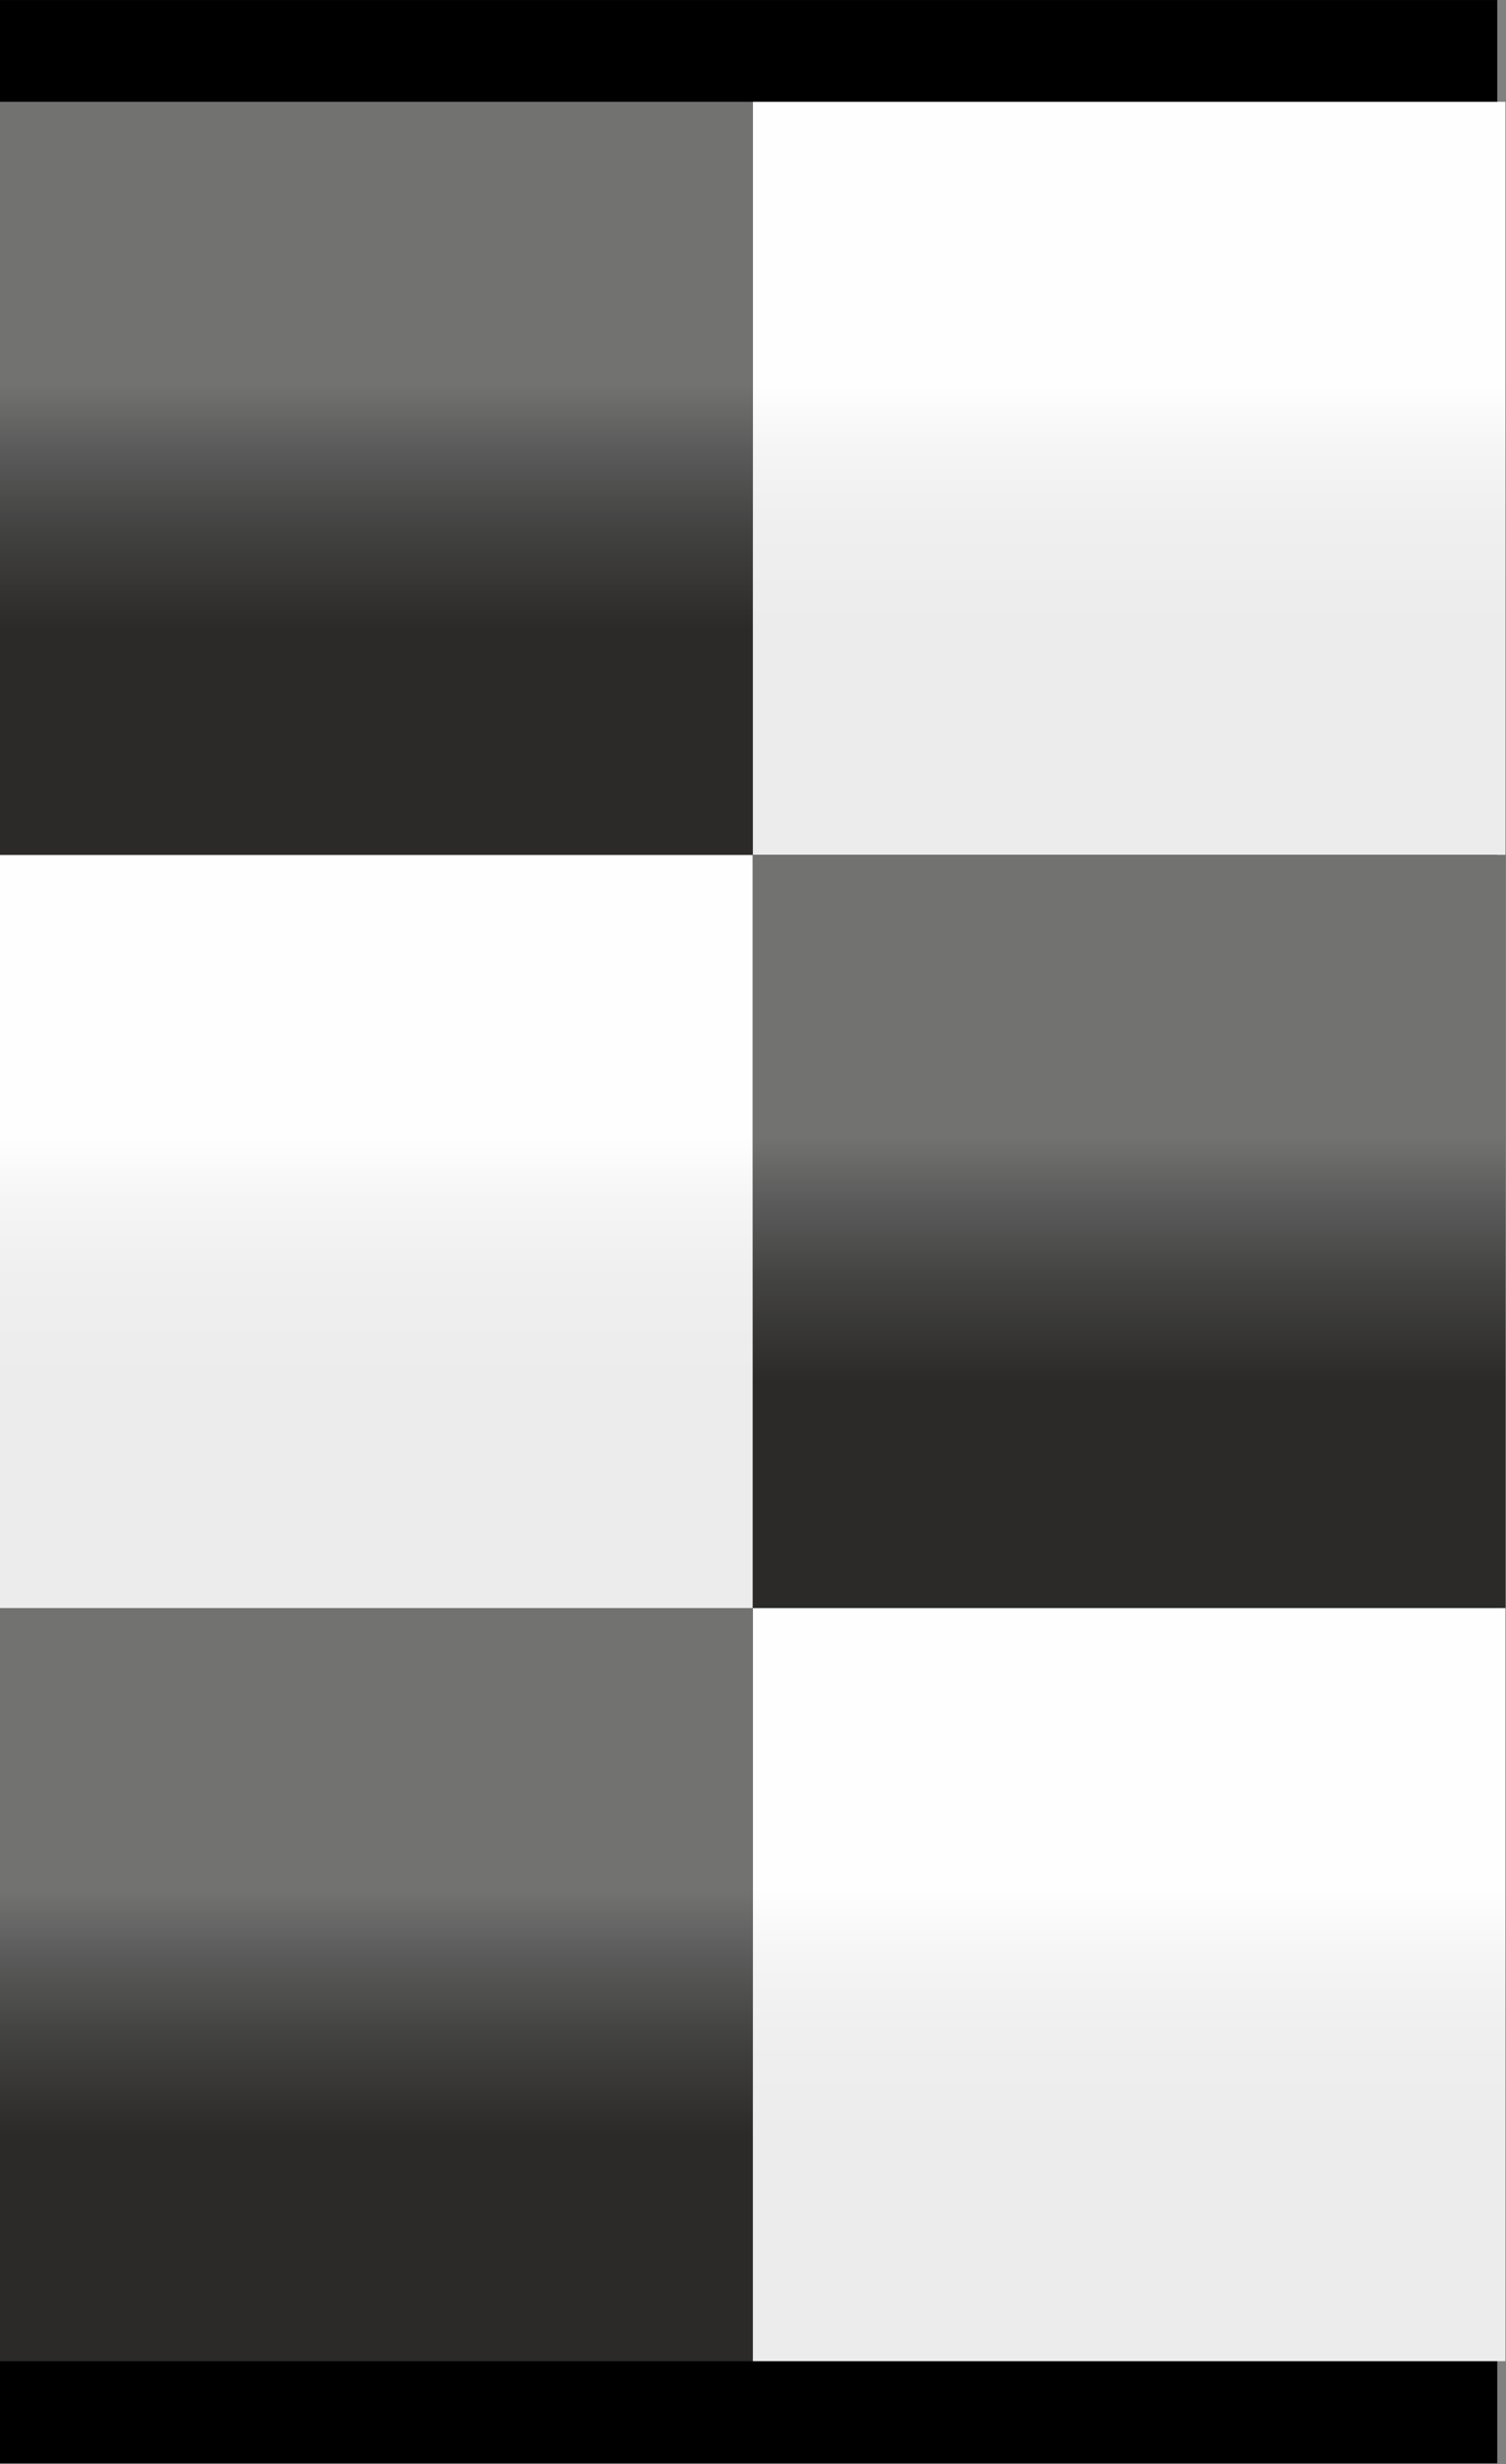
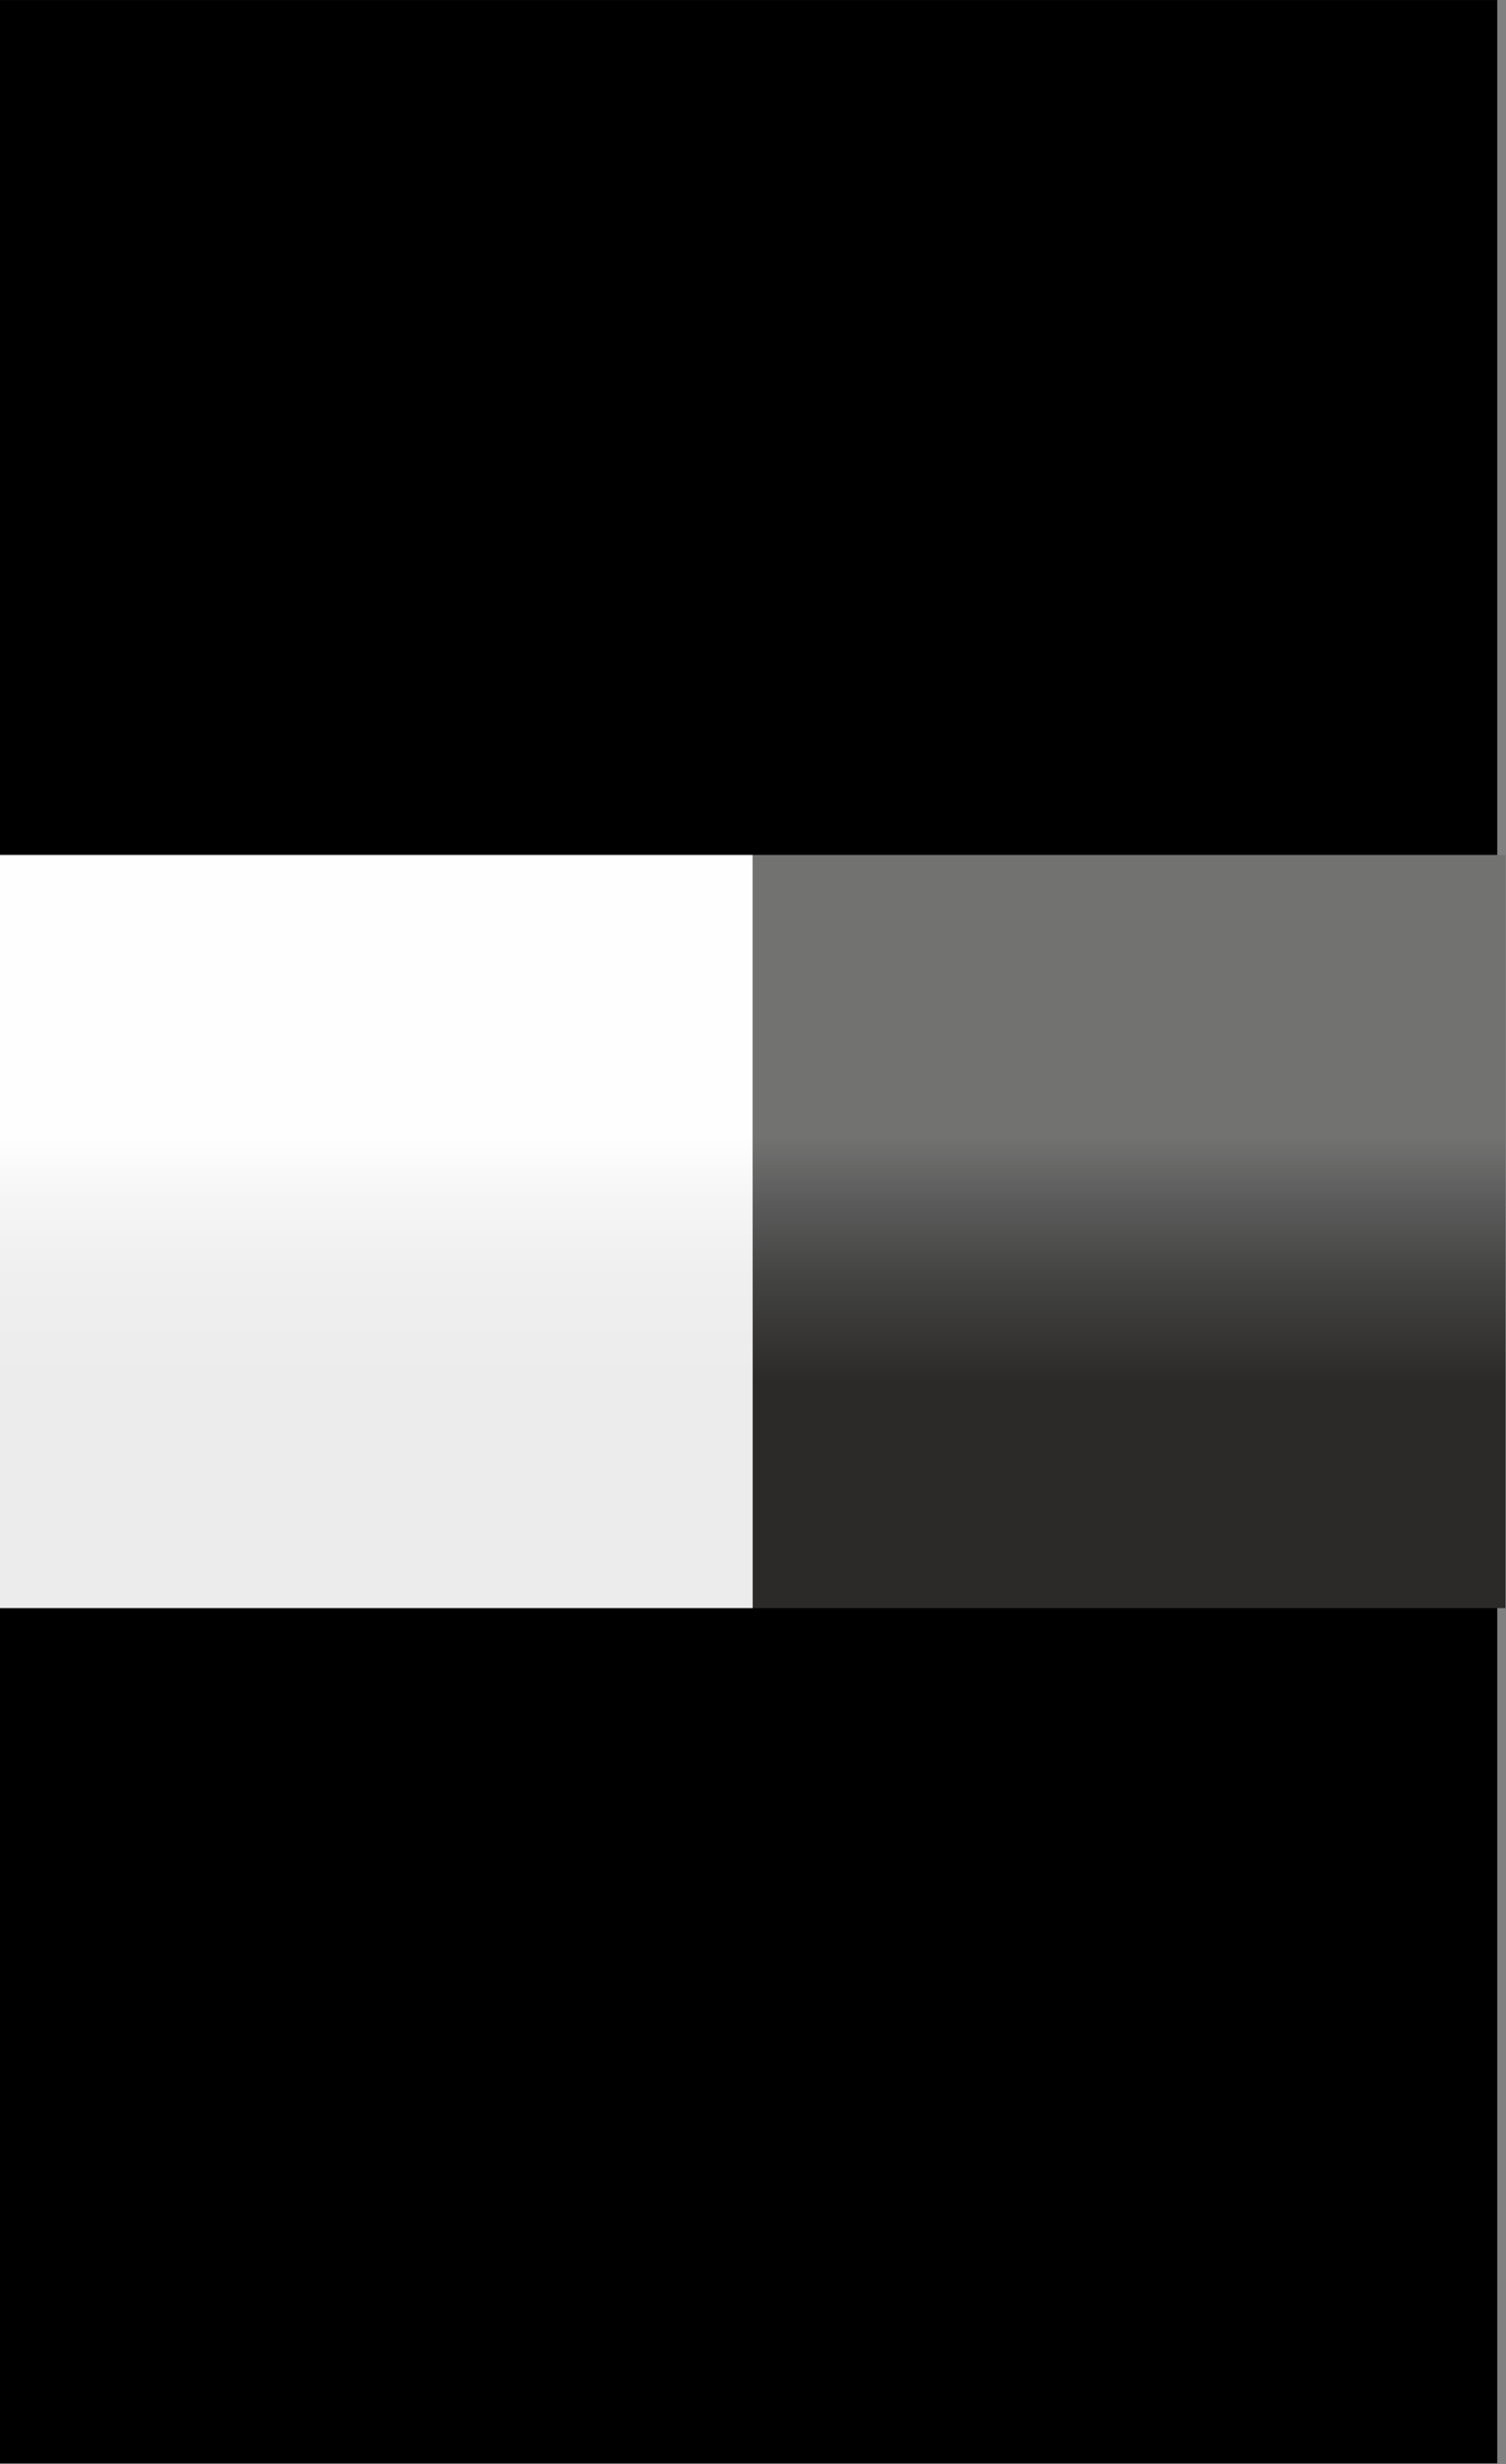
<svg xmlns="http://www.w3.org/2000/svg" xmlns:xlink="http://www.w3.org/1999/xlink" id="svg1119" viewBox="0 0 809.042 1322.917" style="clip-rule:evenodd;fill-rule:evenodd;image-rendering:optimizeQuality;shape-rendering:geometricPrecision;text-rendering:geometricPrecision" version="1.1" height="50" width="30.578" xml:space="preserve">
  <rect x="0" y="0" width="809.042" height="1322.917" fill="#808080" stroke="none" />
  <defs id="defs384">
    <style id="style2" type="text/css">
   
    .fil0 {fill:black}
    .fil101 {fill:url(#id0)}
    .fil44 {fill:url(#id1)}
    .fil25 {fill:url(#id2)}
    .fil354 {fill:url(#id3)}
    .fil102 {fill:url(#id4)}
    .fil45 {fill:url(#id5)}
    .fil26 {fill:url(#id6)}
    .fil333 {fill:url(#id7)}
    .fil276 {fill:url(#id8)}
    .fil257 {fill:url(#id9)}
    .fil329 {fill:url(#id10)}
    .fil272 {fill:url(#id11)}
    .fil253 {fill:url(#id12)}
    .fil332 {fill:url(#id13)}
    .fil275 {fill:url(#id14)}
    .fil256 {fill:url(#id15)}
    .fil325 {fill:url(#id16)}
    .fil268 {fill:url(#id17)}
    .fil249 {fill:url(#id18)}
    .fil78 {fill:url(#id19)}
    .fil2 {fill:url(#id20)}
    .fil311 {fill:url(#id21)}
    .fil235 {fill:url(#id22)}
    .fil356 {fill:url(#id23)}
    .fil344 {fill:url(#id24)}
    .fil307 {fill:url(#id25)}
    .fil231 {fill:url(#id26)}
    .fil202 {fill:url(#id27)}
    .fil126 {fill:url(#id28)}
    .fil358 {fill:url(#id29)}
    .fil349 {fill:url(#id30)}
    .fil346 {fill:url(#id31)}
    .fil114 {fill:url(#id32)}
    .fil75 {fill:url(#id33)}
    .fil316 {fill:url(#id34)}
    .fil240 {fill:url(#id35)}
    .fil93 {fill:url(#id36)}
    .fil17 {fill:url(#id37)}
    .fil88 {fill:url(#id38)}
    .fil12 {fill:url(#id39)}
    .fil110 {fill:url(#id40)}
    .fil53 {fill:url(#id41)}
    .fil34 {fill:url(#id42)}
    .fil339 {fill:url(#id43)}
    .fil282 {fill:url(#id44)}
    .fil263 {fill:url(#id45)}
    .fil330 {fill:url(#id46)}
    .fil273 {fill:url(#id47)}
    .fil254 {fill:url(#id48)}
    .fil104 {fill:url(#id49)}
    .fil47 {fill:url(#id50)}
    .fil28 {fill:url(#id51)}
    .fil320 {fill:url(#id52)}
    .fil244 {fill:url(#id53)}
    .fil97 {fill:url(#id54)}
    .fil40 {fill:url(#id55)}
    .fil21 {fill:url(#id56)}
    .fil313 {fill:url(#id57)}
    .fil237 {fill:url(#id58)}
    .fil84 {fill:url(#id59)}
    .fil8 {fill:url(#id60)}
    .fil219 {fill:url(#id61)}
    .fil162 {fill:url(#id62)}
    .fil143 {fill:url(#id63)}
    .fil85 {fill:url(#id64)}
    .fil9 {fill:url(#id65)}
    .fil336 {fill:url(#id66)}
    .fil279 {fill:url(#id67)}
    .fil260 {fill:url(#id68)}
    .fil226 {fill:url(#id69)}
    .fil169 {fill:url(#id70)}
    .fil150 {fill:url(#id71)}
    .fil289 {fill:url(#id72)}
    .fil323 {fill:url(#id73)}
    .fil266 {fill:url(#id74)}
    .fil247 {fill:url(#id75)}
    .fil74 {fill:url(#id76)}
    .fil112 {fill:url(#id77)}
    .fil55 {fill:url(#id78)}
    .fil36 {fill:url(#id79)}
    .fil83 {fill:url(#id80)}
    .fil7 {fill:url(#id81)}
    .fil221 {fill:url(#id82)}
    .fil164 {fill:url(#id83)}
    .fil145 {fill:url(#id84)}
    .fil204 {fill:url(#id85)}
    .fil128 {fill:url(#id86)}
    .fil287 {fill:url(#id87)}
    .fil90 {fill:url(#id88)}
    .fil14 {fill:url(#id89)}
    .fil193 {fill:url(#id90)}
    .fil117 {fill:url(#id91)}
    .fil86 {fill:url(#id92)}
    .fil10 {fill:url(#id93)}
    .fil291 {fill:url(#id94)}
    .fil306 {fill:url(#id95)}
    .fil230 {fill:url(#id96)}
    .fil69 {fill:url(#id97)}
    .fil360 {fill:url(#id98)}
    .fil353 {fill:url(#id99)}
    .fil95 {fill:url(#id100)}
    .fil38 {fill:url(#id101)}
    .fil19 {fill:url(#id102)}
    .fil89 {fill:url(#id103)}
    .fil13 {fill:url(#id104)}
    .fil73 {fill:url(#id105)}
    .fil322 {fill:url(#id106)}
    .fil246 {fill:url(#id107)}
    .fil109 {fill:url(#id108)}
    .fil52 {fill:url(#id109)}
    .fil33 {fill:url(#id110)}
    .fil351 {fill:url(#id111)}
    .fil324 {fill:url(#id112)}
    .fil267 {fill:url(#id113)}
    .fil248 {fill:url(#id114)}
    .fil327 {fill:url(#id115)}
    .fil270 {fill:url(#id116)}
    .fil251 {fill:url(#id117)}
    .fil103 {fill:url(#id118)}
    .fil46 {fill:url(#id119)}
    .fil27 {fill:url(#id120)}
    .fil357 {fill:url(#id121)}
    .fil348 {fill:url(#id122)}
    .fil345 {fill:url(#id123)}
    .fil309 {fill:url(#id124)}
    .fil233 {fill:url(#id125)}
    .fil82 {fill:url(#id126)}
    .fil6 {fill:url(#id127)}
    .fil315 {fill:url(#id128)}
    .fil239 {fill:url(#id129)}
    .fil341 {fill:url(#id130)}
    .fil284 {fill:url(#id131)}
    .fil265 {fill:url(#id132)}
    .fil334 {fill:url(#id133)}
    .fil277 {fill:url(#id134)}
    .fil258 {fill:url(#id135)}
    .fil61 {fill:url(#id136)}
    .fil107 {fill:url(#id137)}
    .fil50 {fill:url(#id138)}
    .fil31 {fill:url(#id139)}
    .fil214 {fill:url(#id140)}
    .fil157 {fill:url(#id141)}
    .fil138 {fill:url(#id142)}
    .fil207 {fill:url(#id143)}
    .fil131 {fill:url(#id144)}
    .fil60 {fill:url(#id145)}
    .fil342 {fill:url(#id146)}
    .fil303 {fill:url(#id147)}
    .fil176 {fill:url(#id148)}
    .fil91 {fill:url(#id149)}
    .fil15 {fill:url(#id150)}
    .fil80 {fill:url(#id151)}
    .fil4 {fill:url(#id152)}
    .fil108 {fill:url(#id153)}
    .fil51 {fill:url(#id154)}
    .fil32 {fill:url(#id155)}
    .fil62 {fill:url(#id156)}
    .fil87 {fill:url(#id157)}
    .fil11 {fill:url(#id158)}
    .fil66 {fill:url(#id159)}
    .fil338 {fill:url(#id160)}
    .fil281 {fill:url(#id161)}
    .fil262 {fill:url(#id162)}
    .fil317 {fill:url(#id163)}
    .fil241 {fill:url(#id164)}
    .fil340 {fill:url(#id165)}
    .fil283 {fill:url(#id166)}
    .fil264 {fill:url(#id167)}
    .fil210 {fill:url(#id168)}
    .fil153 {fill:url(#id169)}
    .fil134 {fill:url(#id170)}
    .fil99 {fill:url(#id171)}
    .fil42 {fill:url(#id172)}
    .fil23 {fill:url(#id173)}
    .fil308 {fill:url(#id174)}
    .fil232 {fill:url(#id175)}
    .fil94 {fill:url(#id176)}
    .fil18 {fill:url(#id177)}
    .fil310 {fill:url(#id178)}
    .fil234 {fill:url(#id179)}
    .fil337 {fill:url(#id180)}
    .fil280 {fill:url(#id181)}
    .fil261 {fill:url(#id182)}
    .fil305 {fill:url(#id183)}
    .fil229 {fill:url(#id184)}
    .fil65 {fill:url(#id185)}
    .fil113 {fill:url(#id186)}
    .fil56 {fill:url(#id187)}
    .fil37 {fill:url(#id188)}
    .fil72 {fill:url(#id189)}
    .fil355 {fill:url(#id190)}
    .fil343 {fill:url(#id191)}
    .fil328 {fill:url(#id192)}
    .fil271 {fill:url(#id193)}
    .fil252 {fill:url(#id194)}
    .fil64 {fill:url(#id195)}
    .fil335 {fill:url(#id196)}
    .fil278 {fill:url(#id197)}
    .fil259 {fill:url(#id198)}
    .fil225 {fill:url(#id199)}
    .fil168 {fill:url(#id200)}
    .fil149 {fill:url(#id201)}
    .fil331 {fill:url(#id202)}
    .fil274 {fill:url(#id203)}
    .fil255 {fill:url(#id204)}
    .fil191 {fill:url(#id205)}
    .fil115 {fill:url(#id206)}
    .fil96 {fill:url(#id207)}
    .fil39 {fill:url(#id208)}
    .fil20 {fill:url(#id209)}
    .fil106 {fill:url(#id210)}
    .fil49 {fill:url(#id211)}
    .fil30 {fill:url(#id212)}
    .fil205 {fill:url(#id213)}
    .fil129 {fill:url(#id214)}
    .fil297 {fill:url(#id215)}
    .fil201 {fill:url(#id216)}
    .fil125 {fill:url(#id217)}
    .fil300 {fill:url(#id218)}
    .fil222 {fill:url(#id219)}
    .fil165 {fill:url(#id220)}
    .fil146 {fill:url(#id221)}
    .fil217 {fill:url(#id222)}
    .fil160 {fill:url(#id223)}
    .fil141 {fill:url(#id224)}
    .fil218 {fill:url(#id225)}
    .fil161 {fill:url(#id226)}
    .fil142 {fill:url(#id227)}
    .fil302 {fill:url(#id228)}
    .fil79 {fill:url(#id229)}
    .fil3 {fill:url(#id230)}
    .fil292 {fill:url(#id231)}
    .fil209 {fill:url(#id232)}
    .fil152 {fill:url(#id233)}
    .fil133 {fill:url(#id234)}
    .fil81 {fill:url(#id235)}
    .fil5 {fill:url(#id236)}
    .fil76 {fill:url(#id237)}
    .fil188 {fill:url(#id238)}
    .fil195 {fill:url(#id239)}
    .fil119 {fill:url(#id240)}
    .fil175 {fill:url(#id241)}
    .fil182 {fill:url(#id242)}
    .fil190 {fill:url(#id243)}
    .fil213 {fill:url(#id244)}
    .fil156 {fill:url(#id245)}
    .fil137 {fill:url(#id246)}
    .fil215 {fill:url(#id247)}
    .fil158 {fill:url(#id248)}
    .fil139 {fill:url(#id249)}
    .fil296 {fill:url(#id250)}
    .fil179 {fill:url(#id251)}
    .fil178 {fill:url(#id252)}
    .fil196 {fill:url(#id253)}
    .fil120 {fill:url(#id254)}
    .fil173 {fill:url(#id255)}
    .fil227 {fill:url(#id256)}
    .fil170 {fill:url(#id257)}
    .fil151 {fill:url(#id258)}
    .fil185 {fill:url(#id259)}
    .fil290 {fill:url(#id260)}
    .fil98 {fill:url(#id261)}
    .fil41 {fill:url(#id262)}
    .fil22 {fill:url(#id263)}
    .fil206 {fill:url(#id264)}
    .fil130 {fill:url(#id265)}
    .fil92 {fill:url(#id266)}
    .fil16 {fill:url(#id267)}
    .fil286 {fill:url(#id268)}
    .fil187 {fill:url(#id269)}
    .fil105 {fill:url(#id270)}
    .fil48 {fill:url(#id271)}
    .fil29 {fill:url(#id272)}
    .fil171 {fill:url(#id273)}
    .fil326 {fill:url(#id274)}
    .fil269 {fill:url(#id275)}
    .fil250 {fill:url(#id276)}
    .fil359 {fill:url(#id277)}
    .fil350 {fill:url(#id278)}
    .fil347 {fill:url(#id279)}
    .fil111 {fill:url(#id280)}
    .fil54 {fill:url(#id281)}
    .fil35 {fill:url(#id282)}
    .fil183 {fill:url(#id283)}
    .fil321 {fill:url(#id284)}
    .fil245 {fill:url(#id285)}
    .fil288 {fill:url(#id286)}
    .fil63 {fill:url(#id287)}
    .fil100 {fill:url(#id288)}
    .fil43 {fill:url(#id289)}
    .fil24 {fill:url(#id290)}
    .fil77 {fill:url(#id291)}
    .fil1 {fill:url(#id292)}
    .fil212 {fill:url(#id293)}
    .fil155 {fill:url(#id294)}
    .fil136 {fill:url(#id295)}
    .fil312 {fill:url(#id296)}
    .fil236 {fill:url(#id297)}
    .fil58 {fill:url(#id298)}
    .fil68 {fill:url(#id299)}
    .fil319 {fill:url(#id300)}
    .fil243 {fill:url(#id301)}
    .fil285 {fill:url(#id302)}
    .fil184 {fill:url(#id303)}
    .fil228 {fill:url(#id304)}
    .fil189 {fill:url(#id305)}
    .fil314 {fill:url(#id306)}
    .fil238 {fill:url(#id307)}
    .fil223 {fill:url(#id308)}
    .fil166 {fill:url(#id309)}
    .fil147 {fill:url(#id310)}
    .fil318 {fill:url(#id311)}
    .fil242 {fill:url(#id312)}
    .fil57 {fill:url(#id313)}
    .fil67 {fill:url(#id314)}
    .fil298 {fill:url(#id315)}
    .fil304 {fill:url(#id316)}
    .fil203 {fill:url(#id317)}
    .fil127 {fill:url(#id318)}
    .fil181 {fill:url(#id319)}
    .fil220 {fill:url(#id320)}
    .fil163 {fill:url(#id321)}
    .fil144 {fill:url(#id322)}
    .fil192 {fill:url(#id323)}
    .fil116 {fill:url(#id324)}
    .fil216 {fill:url(#id325)}
    .fil159 {fill:url(#id326)}
    .fil140 {fill:url(#id327)}
    .fil294 {fill:url(#id328)}
    .fil208 {fill:url(#id329)}
    .fil132 {fill:url(#id330)}
    .fil295 {fill:url(#id331)}
    .fil299 {fill:url(#id332)}
    .fil200 {fill:url(#id333)}
    .fil124 {fill:url(#id334)}
    .fil71 {fill:url(#id335)}
    .fil194 {fill:url(#id336)}
    .fil118 {fill:url(#id337)}
    .fil224 {fill:url(#id338)}
    .fil167 {fill:url(#id339)}
    .fil148 {fill:url(#id340)}
    .fil352 {fill:url(#id341)}
    .fil70 {fill:url(#id342)}
    .fil293 {fill:url(#id343)}
    .fil211 {fill:url(#id344)}
    .fil154 {fill:url(#id345)}
    .fil135 {fill:url(#id346)}
    .fil301 {fill:url(#id347)}
    .fil172 {fill:url(#id348)}
    .fil186 {fill:url(#id349)}
    .fil59 {fill:url(#id350)}
    .fil199 {fill:url(#id351)}
    .fil123 {fill:url(#id352)}
    .fil197 {fill:url(#id353)}
    .fil121 {fill:url(#id354)}
    .fil177 {fill:url(#id355)}
    .fil198 {fill:url(#id356)}
    .fil122 {fill:url(#id357)}
    .fil180 {fill:url(#id358)}
    .fil174 {fill:url(#id359)}
   
  </style>
    <linearGradient y2="1901.12" x2="17099.289" y1="1632.92" x1="17099.289" gradientUnits="userSpaceOnUse" id="id0">
      <stop id="stop4" style="stop-opacity:1; stop-color:#FEFEFE" offset="0" />
      <stop id="stop6" style="stop-opacity:1; stop-color:#FEFEFE" offset="0.188" />
      <stop id="stop8" style="stop-opacity:1; stop-color:whitesmoke" offset="0.4" />
      <stop id="stop10" style="stop-opacity:1; stop-color:#EFEFEF" offset="0.659" />
      <stop id="stop12" style="stop-opacity:1; stop-color:#ECECEC" offset="1" />
    </linearGradient>
    <linearGradient y2="1230.58" x2="17099.289" y1="962.34" x1="17099.289" gradientUnits="userSpaceOnUse" id="id1">
      <stop id="stop15" style="stop-opacity:1; stop-color:#727271" offset="0" />
      <stop id="stop17" style="stop-opacity:1; stop-color:#727271" offset="0.188" />
      <stop id="stop19" style="stop-opacity:1; stop-color:#5B5B5B" offset="0.4" />
      <stop id="stop21" style="stop-opacity:1; stop-color:#434342" offset="0.659" />
      <stop id="stop23" style="stop-opacity:1; stop-color:#2B2A29" offset="1" />
    </linearGradient>
    <linearGradient gradientTransform="matrix(0.724,0,0,0.724,-0.04,0.007)" y2="559.99" x2="17099.289" y1="291.77" x1="17099.289" xlink:href="#id0" gradientUnits="userSpaceOnUse" id="id2">
  </linearGradient>
    <linearGradient y2="1230.55" x2="76779.031" y1="962.34" x1="76779.031" xlink:href="#id0" gradientUnits="userSpaceOnUse" id="id3">
  </linearGradient>
    <linearGradient gradientTransform="matrix(0.724,0,0,0.724,-0.04,0.007)" y2="1901.12" x2="15758.17" y1="1632.92" x1="15758.17" xlink:href="#id0" gradientUnits="userSpaceOnUse" id="id4">
  </linearGradient>
    <linearGradient gradientTransform="matrix(0.724,0,0,0.724,-0.04,0.007)" y2="1230.58" x2="15758.17" y1="962.34" x1="15758.17" xlink:href="#id1" gradientUnits="userSpaceOnUse" id="id5">
  </linearGradient>
    <linearGradient gradientTransform="matrix(0.724,0,0,0.724,-0.04,0.007)" y2="559.99" x2="15758.17" y1="291.77" x1="15758.17" xlink:href="#id0" gradientUnits="userSpaceOnUse" id="id6">
  </linearGradient>
    <linearGradient y2="1901.12" x2="62697.281" y1="1632.92" x1="62697.281" xlink:href="#id0" gradientUnits="userSpaceOnUse" id="id7">
  </linearGradient>
    <linearGradient y2="1230.58" x2="62697.281" y1="962.34" x1="62697.281" xlink:href="#id1" gradientUnits="userSpaceOnUse" id="id8">
  </linearGradient>
    <linearGradient y2="559.99" x2="62697.281" y1="291.77" x1="62697.281" xlink:href="#id0" gradientUnits="userSpaceOnUse" id="id9">
  </linearGradient>
    <linearGradient y2="1901.12" x2="68061.75" y1="1632.92" x1="68061.75" xlink:href="#id0" gradientUnits="userSpaceOnUse" id="id10">
  </linearGradient>
    <linearGradient y2="1230.58" x2="68061.75" y1="962.34" x1="68061.75" xlink:href="#id1" gradientUnits="userSpaceOnUse" id="id11">
  </linearGradient>
    <linearGradient y2="559.99" x2="68061.75" y1="291.77" x1="68061.75" xlink:href="#id0" gradientUnits="userSpaceOnUse" id="id12">
  </linearGradient>
    <linearGradient y2="1901.12" x2="64038.398" y1="1632.92" x1="64038.398" xlink:href="#id0" gradientUnits="userSpaceOnUse" id="id13">
  </linearGradient>
    <linearGradient y2="1230.58" x2="64038.398" y1="962.34" x1="64038.398" xlink:href="#id1" gradientUnits="userSpaceOnUse" id="id14">
  </linearGradient>
    <linearGradient y2="559.99" x2="64038.398" y1="291.77" x1="64038.398" xlink:href="#id0" gradientUnits="userSpaceOnUse" id="id15">
  </linearGradient>
    <linearGradient y2="1901.12" x2="73426.219" y1="1632.92" x1="73426.219" xlink:href="#id0" gradientUnits="userSpaceOnUse" id="id16">
  </linearGradient>
    <linearGradient y2="1230.58" x2="73426.219" y1="962.34" x1="73426.219" xlink:href="#id1" gradientUnits="userSpaceOnUse" id="id17">
  </linearGradient>
    <linearGradient y2="559.99" x2="73426.219" y1="291.77" x1="73426.219" xlink:href="#id0" gradientUnits="userSpaceOnUse" id="id18">
  </linearGradient>
    <linearGradient gradientTransform="matrix(0.724,0,0,0.724,-0.04,0.007)" y2="1901.12" x2="23134.311" y1="1632.92" x1="23134.311" xlink:href="#id1" gradientUnits="userSpaceOnUse" id="id19">
  </linearGradient>
    <linearGradient gradientTransform="matrix(0.724,0,0,0.724,-0.04,0.007)" y2="559.99" x2="23134.311" y1="291.77" x1="23134.311" xlink:href="#id1" gradientUnits="userSpaceOnUse" id="id20">
  </linearGradient>
    <linearGradient y2="1901.12" x2="67391.18" y1="1632.92" x1="67391.18" xlink:href="#id1" gradientUnits="userSpaceOnUse" id="id21">
  </linearGradient>
    <linearGradient y2="559.99" x2="67391.18" y1="291.77" x1="67391.18" xlink:href="#id1" gradientUnits="userSpaceOnUse" id="id22">
  </linearGradient>
    <linearGradient y2="1901.12" x2="78120.117" y1="1632.92" x1="78120.117" xlink:href="#id1" gradientUnits="userSpaceOnUse" id="id23">
  </linearGradient>
    <linearGradient y2="559.99" x2="78120.117" y1="291.77" x1="78120.117" xlink:href="#id1" gradientUnits="userSpaceOnUse" id="id24">
  </linearGradient>
    <linearGradient y2="1901.12" x2="72755.648" y1="1632.92" x1="72755.648" xlink:href="#id1" gradientUnits="userSpaceOnUse" id="id25">
  </linearGradient>
    <linearGradient y2="559.99" x2="72755.648" y1="291.77" x1="72755.648" xlink:href="#id1" gradientUnits="userSpaceOnUse" id="id26">
  </linearGradient>
    <linearGradient y2="1901.12" x2="35204.359" y1="1632.92" x1="35204.359" xlink:href="#id1" gradientUnits="userSpaceOnUse" id="id27">
  </linearGradient>
    <linearGradient y2="559.99" x2="35204.359" y1="291.77" x1="35204.359" xlink:href="#id1" gradientUnits="userSpaceOnUse" id="id28">
  </linearGradient>
    <linearGradient y2="1901.12" x2="78790.688" y1="1632.92" x1="78790.688" xlink:href="#id0" gradientUnits="userSpaceOnUse" id="id29">
  </linearGradient>
    <linearGradient y2="1230.58" x2="78790.688" y1="962.34" x1="78790.688" xlink:href="#id1" gradientUnits="userSpaceOnUse" id="id30">
  </linearGradient>
    <linearGradient y2="559.99" x2="78790.688" y1="291.77" x1="78790.688" xlink:href="#id0" gradientUnits="userSpaceOnUse" id="id31">
  </linearGradient>
    <linearGradient gradientTransform="matrix(0.724,0,0,0.724,-0.04,0.007)" y2="1901.12" x2="335.33" y1="1632.92" x1="335.33" xlink:href="#id1" gradientUnits="userSpaceOnUse" id="id32">
  </linearGradient>
    <linearGradient gradientTransform="matrix(0.724,0,0,0.724,-0.04,0.007)" y2="559.99" x2="335.33" y1="291.77" x1="335.33" xlink:href="#id1" gradientUnits="userSpaceOnUse" id="id33">
  </linearGradient>
    <linearGradient y2="1901.12" x2="60685.59" y1="1632.92" x1="60685.59" xlink:href="#id1" gradientUnits="userSpaceOnUse" id="id34">
  </linearGradient>
    <linearGradient y2="559.99" x2="60685.59" y1="291.77" x1="60685.59" xlink:href="#id1" gradientUnits="userSpaceOnUse" id="id35">
  </linearGradient>
    <linearGradient gradientTransform="matrix(0.724,0,0,0.724,-0.04,0.007)" y2="1901.12" x2="3017.55" y1="1632.92" x1="3017.55" xlink:href="#id1" gradientUnits="userSpaceOnUse" id="id36">
  </linearGradient>
    <linearGradient gradientTransform="matrix(0.724,0,0,0.724,-0.04,0.007)" y2="559.99" x2="3017.55" y1="291.77" x1="3017.55" xlink:href="#id1" gradientUnits="userSpaceOnUse" id="id37">
  </linearGradient>
    <linearGradient gradientTransform="matrix(0.724,0,0,0.724,-0.04,0.007)" y2="1901.12" x2="9723.14" y1="1632.92" x1="9723.14" xlink:href="#id1" gradientUnits="userSpaceOnUse" id="id38">
  </linearGradient>
    <linearGradient gradientTransform="matrix(0.724,0,0,0.724,-0.04,0.007)" y2="559.99" x2="9723.14" y1="291.77" x1="9723.14" xlink:href="#id1" gradientUnits="userSpaceOnUse" id="id39">
  </linearGradient>
    <linearGradient gradientTransform="matrix(0.724,0,0,0.724,-0.04,0.007)" y2="1901.12" x2="5029.24" y1="1632.92" x1="5029.24" xlink:href="#id0" gradientUnits="userSpaceOnUse" id="id40">
  </linearGradient>
    <linearGradient gradientTransform="matrix(0.724,0,0,0.724,-0.04,0.007)" y2="1230.58" x2="5029.24" y1="962.34" x1="5029.24" xlink:href="#id1" gradientUnits="userSpaceOnUse" id="id41">
  </linearGradient>
    <linearGradient gradientTransform="matrix(0.724,0,0,0.724,-0.04,0.007)" y2="559.99" x2="5029.24" y1="291.77" x1="5029.24" xlink:href="#id0" gradientUnits="userSpaceOnUse" id="id42">
  </linearGradient>
    <linearGradient y2="1901.12" x2="54650.57" y1="1632.92" x1="54650.57" xlink:href="#id0" gradientUnits="userSpaceOnUse" id="id43">
  </linearGradient>
    <linearGradient y2="1230.58" x2="54650.57" y1="962.34" x1="54650.57" xlink:href="#id1" gradientUnits="userSpaceOnUse" id="id44">
  </linearGradient>
    <linearGradient y2="559.99" x2="54650.57" y1="291.77" x1="54650.57" xlink:href="#id0" gradientUnits="userSpaceOnUse" id="id45">
  </linearGradient>
    <linearGradient y2="1901.12" x2="66720.633" y1="1632.92" x1="66720.633" xlink:href="#id0" gradientUnits="userSpaceOnUse" id="id46">
  </linearGradient>
    <linearGradient y2="1230.58" x2="66720.633" y1="962.34" x1="66720.633" xlink:href="#id1" gradientUnits="userSpaceOnUse" id="id47">
  </linearGradient>
    <linearGradient y2="559.99" x2="66720.633" y1="291.77" x1="66720.633" xlink:href="#id0" gradientUnits="userSpaceOnUse" id="id48">
  </linearGradient>
    <linearGradient gradientTransform="matrix(0.724,0,0,0.724,-0.04,0.007)" y2="1901.12" x2="13075.94" y1="1632.92" x1="13075.94" xlink:href="#id0" gradientUnits="userSpaceOnUse" id="id49">
  </linearGradient>
    <linearGradient gradientTransform="matrix(0.724,0,0,0.724,-0.04,0.007)" y2="1230.58" x2="13075.94" y1="962.34" x1="13075.94" xlink:href="#id1" gradientUnits="userSpaceOnUse" id="id50">
  </linearGradient>
    <linearGradient gradientTransform="matrix(0.724,0,0,0.724,-0.04,0.007)" y2="559.99" x2="13075.94" y1="291.77" x1="13075.94" xlink:href="#id0" gradientUnits="userSpaceOnUse" id="id51">
  </linearGradient>
    <linearGradient y2="1901.12" x2="55321.121" y1="1632.92" x1="55321.121" xlink:href="#id1" gradientUnits="userSpaceOnUse" id="id52">
  </linearGradient>
    <linearGradient y2="559.99" x2="55321.121" y1="291.77" x1="55321.121" xlink:href="#id1" gradientUnits="userSpaceOnUse" id="id53">
  </linearGradient>
    <linearGradient gradientTransform="matrix(0.724,0,0,0.724,-0.04,0.007)" y2="1901.12" x2="22463.76" y1="1632.92" x1="22463.76" xlink:href="#id0" gradientUnits="userSpaceOnUse" id="id54">
  </linearGradient>
    <linearGradient gradientTransform="matrix(0.724,0,0,0.724,-0.04,0.007)" y2="1230.58" x2="22463.76" y1="962.34" x1="22463.76" xlink:href="#id1" gradientUnits="userSpaceOnUse" id="id55">
  </linearGradient>
    <linearGradient gradientTransform="matrix(0.724,0,0,0.724,-0.04,0.007)" y2="559.99" x2="22463.76" y1="291.77" x1="22463.76" xlink:href="#id0" gradientUnits="userSpaceOnUse" id="id56">
  </linearGradient>
    <linearGradient y2="1901.12" x2="64708.941" y1="1632.92" x1="64708.941" xlink:href="#id1" gradientUnits="userSpaceOnUse" id="id57">
  </linearGradient>
    <linearGradient y2="559.99" x2="64708.941" y1="291.77" x1="64708.941" xlink:href="#id1" gradientUnits="userSpaceOnUse" id="id58">
  </linearGradient>
    <linearGradient gradientTransform="matrix(0.724,0,0,0.724,-0.04,0.007)" y2="1901.12" x2="15087.61" y1="1632.92" x1="15087.61" xlink:href="#id1" gradientUnits="userSpaceOnUse" id="id59">
  </linearGradient>
    <linearGradient gradientTransform="matrix(0.724,0,0,0.724,-0.04,0.007)" y2="559.99" x2="15087.61" y1="291.77" x1="15087.61" xlink:href="#id1" gradientUnits="userSpaceOnUse" id="id60">
  </linearGradient>
    <linearGradient y2="1901.12" x2="37216.051" y1="1632.92" x1="37216.051" xlink:href="#id0" gradientUnits="userSpaceOnUse" id="id61">
  </linearGradient>
    <linearGradient y2="1230.58" x2="37216.051" y1="962.34" x1="37216.051" xlink:href="#id1" gradientUnits="userSpaceOnUse" id="id62">
  </linearGradient>
    <linearGradient y2="559.99" x2="37216.051" y1="291.77" x1="37216.051" xlink:href="#id0" gradientUnits="userSpaceOnUse" id="id63">
  </linearGradient>
    <linearGradient gradientTransform="matrix(0.724,0,0,0.724,-0.04,0.007)" y2="1901.12" x2="13746.49" y1="1632.92" x1="13746.49" xlink:href="#id1" gradientUnits="userSpaceOnUse" id="id64">
  </linearGradient>
    <linearGradient gradientTransform="matrix(0.724,0,0,0.724,-0.04,0.007)" y2="559.99" x2="13746.49" y1="291.77" x1="13746.49" xlink:href="#id1" gradientUnits="userSpaceOnUse" id="id65">
  </linearGradient>
    <linearGradient y2="1901.12" x2="58673.93" y1="1632.92" x1="58673.93" xlink:href="#id0" gradientUnits="userSpaceOnUse" id="id66">
  </linearGradient>
    <linearGradient y2="1230.58" x2="58673.93" y1="962.34" x1="58673.93" xlink:href="#id1" gradientUnits="userSpaceOnUse" id="id67">
  </linearGradient>
    <linearGradient y2="559.99" x2="58673.93" y1="291.77" x1="58673.93" xlink:href="#id0" gradientUnits="userSpaceOnUse" id="id68">
  </linearGradient>
    <linearGradient y2="1901.12" x2="27828.23" y1="1632.92" x1="27828.23" xlink:href="#id0" gradientUnits="userSpaceOnUse" id="id69">
  </linearGradient>
    <linearGradient y2="1230.58" x2="27828.23" y1="962.34" x1="27828.23" xlink:href="#id1" gradientUnits="userSpaceOnUse" id="id70">
  </linearGradient>
    <linearGradient y2="559.99" x2="27828.23" y1="291.77" x1="27828.23" xlink:href="#id0" gradientUnits="userSpaceOnUse" id="id71">
  </linearGradient>
    <linearGradient y2="1230.55" x2="70073.438" y1="962.34" x1="70073.438" xlink:href="#id0" gradientUnits="userSpaceOnUse" id="id72">
  </linearGradient>
    <linearGradient y2="1901.12" x2="76108.453" y1="1632.92" x1="76108.453" xlink:href="#id0" gradientUnits="userSpaceOnUse" id="id73">
  </linearGradient>
    <linearGradient y2="1230.58" x2="76108.453" y1="962.34" x1="76108.453" xlink:href="#id1" gradientUnits="userSpaceOnUse" id="id74">
  </linearGradient>
    <linearGradient y2="559.99" x2="76108.453" y1="291.77" x1="76108.453" xlink:href="#id0" gradientUnits="userSpaceOnUse" id="id75">
  </linearGradient>
    <linearGradient gradientTransform="matrix(0.724,0,0,0.724,-0.04,0.007)" y2="1230.55" x2="1676.45" y1="962.34" x1="1676.45" xlink:href="#id0" gradientUnits="userSpaceOnUse" id="id76">
  </linearGradient>
    <linearGradient gradientTransform="matrix(0.724,0,0,0.724,-0.04,0.007)" y2="1901.12" x2="2347" y1="1632.92" x1="2347" xlink:href="#id0" gradientUnits="userSpaceOnUse" id="id77">
  </linearGradient>
    <linearGradient gradientTransform="matrix(0.724,0,0,0.724,-0.04,0.007)" y2="1230.58" x2="2347" y1="962.34" x1="2347" xlink:href="#id1" gradientUnits="userSpaceOnUse" id="id78">
  </linearGradient>
    <linearGradient gradientTransform="matrix(0.724,0,0,0.724,-0.04,0.007)" y2="559.99" x2="2347" y1="291.77" x1="2347" xlink:href="#id0" gradientUnits="userSpaceOnUse" id="id79">
  </linearGradient>
    <linearGradient gradientTransform="matrix(0.724,0,0,0.724,-0.04,0.007)" y2="1901.12" x2="16428.721" y1="1632.92" x1="16428.721" xlink:href="#id1" gradientUnits="userSpaceOnUse" id="id80">
  </linearGradient>
    <linearGradient gradientTransform="matrix(0.724,0,0,0.724,-0.04,0.007)" y2="559.99" x2="16428.721" y1="291.77" x1="16428.721" xlink:href="#id1" gradientUnits="userSpaceOnUse" id="id81">
  </linearGradient>
    <linearGradient y2="1901.12" x2="34533.82" y1="1632.92" x1="34533.82" xlink:href="#id0" gradientUnits="userSpaceOnUse" id="id82">
  </linearGradient>
    <linearGradient y2="1230.58" x2="34533.82" y1="962.34" x1="34533.82" xlink:href="#id1" gradientUnits="userSpaceOnUse" id="id83">
  </linearGradient>
    <linearGradient y2="559.99" x2="34533.82" y1="291.77" x1="34533.82" xlink:href="#id0" gradientUnits="userSpaceOnUse" id="id84">
  </linearGradient>
    <linearGradient y2="1901.12" x2="32522.131" y1="1632.92" x1="32522.131" xlink:href="#id1" gradientUnits="userSpaceOnUse" id="id85">
  </linearGradient>
    <linearGradient y2="559.99" x2="32522.131" y1="291.77" x1="32522.131" xlink:href="#id1" gradientUnits="userSpaceOnUse" id="id86">
  </linearGradient>
    <linearGradient y2="1230.55" x2="72755.656" y1="962.34" x1="72755.656" xlink:href="#id0" gradientUnits="userSpaceOnUse" id="id87">
  </linearGradient>
    <linearGradient gradientTransform="matrix(0.724,0,0,0.724,-0.04,0.007)" y2="1901.12" x2="7040.9" y1="1632.92" x1="7040.9" xlink:href="#id1" gradientUnits="userSpaceOnUse" id="id88">
  </linearGradient>
    <linearGradient gradientTransform="matrix(0.724,0,0,0.724,-0.04,0.007)" y2="559.99" x2="7040.9" y1="291.77" x1="7040.9" xlink:href="#id1" gradientUnits="userSpaceOnUse" id="id89">
  </linearGradient>
    <linearGradient y2="1901.12" x2="47274.422" y1="1632.92" x1="47274.422" xlink:href="#id1" gradientUnits="userSpaceOnUse" id="id90">
  </linearGradient>
    <linearGradient y2="559.99" x2="47274.422" y1="291.77" x1="47274.422" xlink:href="#id1" gradientUnits="userSpaceOnUse" id="id91">
  </linearGradient>
    <linearGradient gradientTransform="matrix(0.724,0,0,0.724,-0.04,0.007)" y2="1901.12" x2="12405.37" y1="1632.92" x1="12405.37" xlink:href="#id1" gradientUnits="userSpaceOnUse" id="id92">
  </linearGradient>
    <linearGradient gradientTransform="matrix(0.724,0,0,0.724,-0.04,0.007)" y2="559.99" x2="12405.37" y1="291.77" x1="12405.37" xlink:href="#id1" gradientUnits="userSpaceOnUse" id="id93">
  </linearGradient>
    <linearGradient y2="1230.55" x2="67391.188" y1="962.34" x1="67391.188" xlink:href="#id0" gradientUnits="userSpaceOnUse" id="id94">
  </linearGradient>
    <linearGradient y2="1901.12" x2="74096.773" y1="1632.92" x1="74096.773" xlink:href="#id1" gradientUnits="userSpaceOnUse" id="id95">
  </linearGradient>
    <linearGradient y2="559.99" x2="74096.773" y1="291.77" x1="74096.773" xlink:href="#id1" gradientUnits="userSpaceOnUse" id="id96">
  </linearGradient>
    <linearGradient gradientTransform="matrix(0.724,0,0,0.724,-0.04,0.007)" y2="1230.55" x2="8382.03" y1="962.34" x1="8382.03" xlink:href="#id0" gradientUnits="userSpaceOnUse" id="id97">
  </linearGradient>
    <linearGradient y2="1901.12" x2="76779.023" y1="1632.92" x1="76779.023" xlink:href="#id1" gradientUnits="userSpaceOnUse" id="id98">
  </linearGradient>
    <linearGradient y2="559.99" x2="76779.023" y1="291.77" x1="76779.023" xlink:href="#id1" gradientUnits="userSpaceOnUse" id="id99">
  </linearGradient>
    <linearGradient gradientTransform="matrix(0.724,0,0,0.724,-0.04,0.007)" y2="1901.12" x2="25145.99" y1="1632.92" x1="25145.99" xlink:href="#id0" gradientUnits="userSpaceOnUse" id="id100">
  </linearGradient>
    <linearGradient gradientTransform="matrix(0.724,0,0,0.724,-0.04,0.007)" y2="1230.58" x2="25145.99" y1="962.34" x1="25145.99" xlink:href="#id1" gradientUnits="userSpaceOnUse" id="id101">
  </linearGradient>
    <linearGradient gradientTransform="matrix(0.724,0,0,0.724,-0.04,0.007)" y2="559.99" x2="25145.99" y1="291.77" x1="25145.99" xlink:href="#id0" gradientUnits="userSpaceOnUse" id="id102">
  </linearGradient>
    <linearGradient gradientTransform="matrix(0.724,0,0,0.724,-0.04,0.007)" y2="1901.12" x2="8382.02" y1="1632.92" x1="8382.02" xlink:href="#id1" gradientUnits="userSpaceOnUse" id="id103">
  </linearGradient>
    <linearGradient gradientTransform="matrix(0.724,0,0,0.724,-0.04,0.007)" y2="559.99" x2="8382.02" y1="291.77" x1="8382.02" xlink:href="#id1" gradientUnits="userSpaceOnUse" id="id104">
  </linearGradient>
    <linearGradient gradientTransform="matrix(0.724,0,0,0.724,-0.04,0.007)" y2="1230.55" x2="3017.56" y1="962.34" x1="3017.56" xlink:href="#id0" gradientUnits="userSpaceOnUse" id="id105">
  </linearGradient>
    <linearGradient y2="1901.12" x2="52638.891" y1="1632.92" x1="52638.891" xlink:href="#id1" gradientUnits="userSpaceOnUse" id="id106">
  </linearGradient>
    <linearGradient y2="559.99" x2="52638.891" y1="291.77" x1="52638.891" xlink:href="#id1" gradientUnits="userSpaceOnUse" id="id107">
  </linearGradient>
    <linearGradient gradientTransform="matrix(0.724,0,0,0.724,-0.04,0.007)" y2="1901.12" x2="6370.35" y1="1632.92" x1="6370.35" xlink:href="#id0" gradientUnits="userSpaceOnUse" id="id108">
  </linearGradient>
    <linearGradient gradientTransform="matrix(0.724,0,0,0.724,-0.04,0.007)" y2="1230.58" x2="6370.35" y1="962.34" x1="6370.35" xlink:href="#id1" gradientUnits="userSpaceOnUse" id="id109">
  </linearGradient>
    <linearGradient gradientTransform="matrix(0.724,0,0,0.724,-0.04,0.007)" y2="559.99" x2="6370.35" y1="291.77" x1="6370.35" xlink:href="#id0" gradientUnits="userSpaceOnUse" id="id110">
  </linearGradient>
    <linearGradient y2="1230.55" x2="79461.258" y1="962.34" x1="79461.258" xlink:href="#id0" gradientUnits="userSpaceOnUse" id="id111">
  </linearGradient>
    <linearGradient y2="1901.12" x2="74767.328" y1="1632.92" x1="74767.328" xlink:href="#id0" gradientUnits="userSpaceOnUse" id="id112">
  </linearGradient>
    <linearGradient y2="1230.58" x2="74767.328" y1="962.34" x1="74767.328" xlink:href="#id1" gradientUnits="userSpaceOnUse" id="id113">
  </linearGradient>
    <linearGradient y2="559.99" x2="74767.328" y1="291.77" x1="74767.328" xlink:href="#id0" gradientUnits="userSpaceOnUse" id="id114">
  </linearGradient>
    <linearGradient y2="1901.12" x2="70743.977" y1="1632.92" x1="70743.977" xlink:href="#id0" gradientUnits="userSpaceOnUse" id="id115">
  </linearGradient>
    <linearGradient y2="1230.58" x2="70743.977" y1="962.34" x1="70743.977" xlink:href="#id1" gradientUnits="userSpaceOnUse" id="id116">
  </linearGradient>
    <linearGradient y2="559.99" x2="70743.977" y1="291.77" x1="70743.977" xlink:href="#id0" gradientUnits="userSpaceOnUse" id="id117">
  </linearGradient>
    <linearGradient gradientTransform="matrix(0.724,0,0,0.724,-0.04,0.007)" y2="1901.12" x2="14417.06" y1="1632.92" x1="14417.06" xlink:href="#id0" gradientUnits="userSpaceOnUse" id="id118">
  </linearGradient>
    <linearGradient gradientTransform="matrix(0.724,0,0,0.724,-0.04,0.007)" y2="1230.58" x2="14417.06" y1="962.34" x1="14417.06" xlink:href="#id1" gradientUnits="userSpaceOnUse" id="id119">
  </linearGradient>
    <linearGradient gradientTransform="matrix(0.724,0,0,0.724,-0.04,0.007)" y2="559.99" x2="14417.06" y1="291.77" x1="14417.06" xlink:href="#id0" gradientUnits="userSpaceOnUse" id="id120">
  </linearGradient>
    <linearGradient y2="1901.12" x2="80131.797" y1="1632.92" x1="80131.797" xlink:href="#id0" gradientUnits="userSpaceOnUse" id="id121">
  </linearGradient>
    <linearGradient y2="1230.58" x2="80131.797" y1="962.34" x1="80131.797" xlink:href="#id1" gradientUnits="userSpaceOnUse" id="id122">
  </linearGradient>
    <linearGradient y2="559.99" x2="80131.797" y1="291.77" x1="80131.797" xlink:href="#id0" gradientUnits="userSpaceOnUse" id="id123">
  </linearGradient>
    <linearGradient y2="1901.12" x2="70073.406" y1="1632.92" x1="70073.406" xlink:href="#id1" gradientUnits="userSpaceOnUse" id="id124">
  </linearGradient>
    <linearGradient y2="559.99" x2="70073.406" y1="291.77" x1="70073.406" xlink:href="#id1" gradientUnits="userSpaceOnUse" id="id125">
  </linearGradient>
    <linearGradient gradientTransform="matrix(0.724,0,0,0.724,-0.04,0.007)" y2="1901.12" x2="17769.84" y1="1632.92" x1="17769.84" xlink:href="#id1" gradientUnits="userSpaceOnUse" id="id126">
  </linearGradient>
    <linearGradient gradientTransform="matrix(0.724,0,0,0.724,-0.04,0.007)" y2="559.99" x2="17769.84" y1="291.77" x1="17769.84" xlink:href="#id1" gradientUnits="userSpaceOnUse" id="id127">
  </linearGradient>
    <linearGradient y2="1901.12" x2="62026.711" y1="1632.92" x1="62026.711" xlink:href="#id1" gradientUnits="userSpaceOnUse" id="id128">
  </linearGradient>
    <linearGradient y2="559.99" x2="62026.711" y1="291.77" x1="62026.711" xlink:href="#id1" gradientUnits="userSpaceOnUse" id="id129">
  </linearGradient>
    <linearGradient y2="1901.12" x2="51968.34" y1="1632.92" x1="51968.34" xlink:href="#id0" gradientUnits="userSpaceOnUse" id="id130">
  </linearGradient>
    <linearGradient y2="1230.58" x2="51968.34" y1="962.34" x1="51968.34" xlink:href="#id1" gradientUnits="userSpaceOnUse" id="id131">
  </linearGradient>
    <linearGradient y2="559.99" x2="51968.34" y1="291.77" x1="51968.34" xlink:href="#id0" gradientUnits="userSpaceOnUse" id="id132">
  </linearGradient>
    <linearGradient y2="1901.12" x2="61356.16" y1="1632.92" x1="61356.16" xlink:href="#id0" gradientUnits="userSpaceOnUse" id="id133">
  </linearGradient>
    <linearGradient y2="1230.58" x2="61356.16" y1="962.34" x1="61356.16" xlink:href="#id1" gradientUnits="userSpaceOnUse" id="id134">
  </linearGradient>
    <linearGradient y2="559.99" x2="61356.16" y1="291.77" x1="61356.16" xlink:href="#id0" gradientUnits="userSpaceOnUse" id="id135">
  </linearGradient>
    <linearGradient gradientTransform="matrix(0.724,0,0,0.724,-0.04,0.007)" y2="1230.55" x2="19110.971" y1="962.34" x1="19110.971" xlink:href="#id0" gradientUnits="userSpaceOnUse" id="id136">
  </linearGradient>
    <linearGradient gradientTransform="matrix(0.724,0,0,0.724,-0.04,0.007)" y2="1901.12" x2="9052.59" y1="1632.92" x1="9052.59" xlink:href="#id0" gradientUnits="userSpaceOnUse" id="id137">
  </linearGradient>
    <linearGradient gradientTransform="matrix(0.724,0,0,0.724,-0.04,0.007)" y2="1230.58" x2="9052.59" y1="962.34" x1="9052.59" xlink:href="#id1" gradientUnits="userSpaceOnUse" id="id138">
  </linearGradient>
    <linearGradient gradientTransform="matrix(0.724,0,0,0.724,-0.04,0.007)" y2="559.99" x2="9052.59" y1="291.77" x1="9052.59" xlink:href="#id0" gradientUnits="userSpaceOnUse" id="id139">
  </linearGradient>
    <linearGradient y2="1901.12" x2="43921.641" y1="1632.92" x1="43921.641" xlink:href="#id0" gradientUnits="userSpaceOnUse" id="id140">
  </linearGradient>
    <linearGradient y2="1230.58" x2="43921.641" y1="962.34" x1="43921.641" xlink:href="#id1" gradientUnits="userSpaceOnUse" id="id141">
  </linearGradient>
    <linearGradient y2="559.99" x2="43921.641" y1="291.77" x1="43921.641" xlink:href="#id0" gradientUnits="userSpaceOnUse" id="id142">
  </linearGradient>
    <linearGradient y2="1901.12" x2="28498.779" y1="1632.92" x1="28498.779" xlink:href="#id1" gradientUnits="userSpaceOnUse" id="id143">
  </linearGradient>
    <linearGradient y2="559.99" x2="28498.779" y1="291.77" x1="28498.779" xlink:href="#id1" gradientUnits="userSpaceOnUse" id="id144">
  </linearGradient>
    <linearGradient gradientTransform="matrix(0.724,0,0,0.724,-0.04,0.007)" y2="1230.55" x2="20452.1" y1="962.34" x1="20452.1" xlink:href="#id0" gradientUnits="userSpaceOnUse" id="id145">
  </linearGradient>
    <linearGradient y2="1901.12" x2="51297.789" y1="1632.92" x1="51297.789" xlink:href="#id1" gradientUnits="userSpaceOnUse" id="id146">
  </linearGradient>
    <linearGradient y2="559.99" x2="51297.789" y1="291.77" x1="51297.789" xlink:href="#id1" gradientUnits="userSpaceOnUse" id="id147">
  </linearGradient>
    <linearGradient y2="1230.55" x2="43251.078" y1="962.34" x1="43251.078" xlink:href="#id0" gradientUnits="userSpaceOnUse" id="id148">
  </linearGradient>
    <linearGradient gradientTransform="matrix(0.724,0,0,0.724,-0.04,0.007)" y2="1901.12" x2="5699.79" y1="1632.92" x1="5699.79" xlink:href="#id1" gradientUnits="userSpaceOnUse" id="id149">
  </linearGradient>
    <linearGradient gradientTransform="matrix(0.724,0,0,0.724,-0.04,0.007)" y2="559.99" x2="5699.79" y1="291.77" x1="5699.79" xlink:href="#id1" gradientUnits="userSpaceOnUse" id="id150">
  </linearGradient>
    <linearGradient gradientTransform="matrix(0.724,0,0,0.724,-0.04,0.007)" y2="1901.12" x2="20452.07" y1="1632.92" x1="20452.07" xlink:href="#id1" gradientUnits="userSpaceOnUse" id="id151">
  </linearGradient>
    <linearGradient gradientTransform="matrix(0.724,0,0,0.724,-0.04,0.007)" y2="559.99" x2="20452.07" y1="291.77" x1="20452.07" xlink:href="#id1" gradientUnits="userSpaceOnUse" id="id152">
  </linearGradient>
    <linearGradient gradientTransform="matrix(0.724,0,0,0.724,-0.04,0.007)" y2="1901.12" x2="7711.47" y1="1632.92" x1="7711.47" xlink:href="#id0" gradientUnits="userSpaceOnUse" id="id153">
  </linearGradient>
    <linearGradient gradientTransform="matrix(0.724,0,0,0.724,-0.04,0.007)" y2="1230.58" x2="7711.47" y1="962.34" x1="7711.47" xlink:href="#id1" gradientUnits="userSpaceOnUse" id="id154">
  </linearGradient>
    <linearGradient gradientTransform="matrix(0.724,0,0,0.724,-0.04,0.007)" y2="559.99" x2="7711.47" y1="291.77" x1="7711.47" xlink:href="#id0" gradientUnits="userSpaceOnUse" id="id155">
  </linearGradient>
    <linearGradient gradientTransform="matrix(0.724,0,0,0.724,-0.04,0.007)" y2="1230.55" x2="17769.85" y1="962.34" x1="17769.85" xlink:href="#id0" gradientUnits="userSpaceOnUse" id="id156">
  </linearGradient>
    <linearGradient gradientTransform="matrix(0.724,0,0,0.724,-0.04,0.007)" y2="1901.12" x2="11064.25" y1="1632.92" x1="11064.25" xlink:href="#id1" gradientUnits="userSpaceOnUse" id="id157">
  </linearGradient>
    <linearGradient gradientTransform="matrix(0.724,0,0,0.724,-0.04,0.007)" y2="559.99" x2="11064.25" y1="291.77" x1="11064.25" xlink:href="#id1" gradientUnits="userSpaceOnUse" id="id158">
  </linearGradient>
    <linearGradient gradientTransform="matrix(0.724,0,0,0.724,-0.04,0.007)" y2="1230.55" x2="12405.38" y1="962.34" x1="12405.38" xlink:href="#id0" gradientUnits="userSpaceOnUse" id="id159">
  </linearGradient>
    <linearGradient y2="1901.12" x2="55991.691" y1="1632.92" x1="55991.691" xlink:href="#id0" gradientUnits="userSpaceOnUse" id="id160">
  </linearGradient>
    <linearGradient y2="1230.58" x2="55991.691" y1="962.34" x1="55991.691" xlink:href="#id1" gradientUnits="userSpaceOnUse" id="id161">
  </linearGradient>
    <linearGradient y2="559.99" x2="55991.691" y1="291.77" x1="55991.691" xlink:href="#id0" gradientUnits="userSpaceOnUse" id="id162">
  </linearGradient>
    <linearGradient y2="1901.12" x2="59344.48" y1="1632.92" x1="59344.48" xlink:href="#id1" gradientUnits="userSpaceOnUse" id="id163">
  </linearGradient>
    <linearGradient y2="559.99" x2="59344.48" y1="291.77" x1="59344.48" xlink:href="#id1" gradientUnits="userSpaceOnUse" id="id164">
  </linearGradient>
    <linearGradient y2="1901.12" x2="53309.461" y1="1632.92" x1="53309.461" xlink:href="#id0" gradientUnits="userSpaceOnUse" id="id165">
  </linearGradient>
    <linearGradient y2="1230.58" x2="53309.461" y1="962.34" x1="53309.461" xlink:href="#id1" gradientUnits="userSpaceOnUse" id="id166">
  </linearGradient>
    <linearGradient y2="559.99" x2="53309.461" y1="291.77" x1="53309.461" xlink:href="#id0" gradientUnits="userSpaceOnUse" id="id167">
  </linearGradient>
    <linearGradient y2="1901.12" x2="49286.109" y1="1632.92" x1="49286.109" xlink:href="#id0" gradientUnits="userSpaceOnUse" id="id168">
  </linearGradient>
    <linearGradient y2="1230.58" x2="49286.109" y1="962.34" x1="49286.109" xlink:href="#id1" gradientUnits="userSpaceOnUse" id="id169">
  </linearGradient>
    <linearGradient y2="559.99" x2="49286.109" y1="291.77" x1="49286.109" xlink:href="#id0" gradientUnits="userSpaceOnUse" id="id170">
  </linearGradient>
    <linearGradient gradientTransform="matrix(0.724,0,0,0.724,-0.04,0.007)" y2="1901.12" x2="19781.529" y1="1632.92" x1="19781.529" xlink:href="#id0" gradientUnits="userSpaceOnUse" id="id171">
  </linearGradient>
    <linearGradient gradientTransform="matrix(0.724,0,0,0.724,-0.04,0.007)" y2="1230.58" x2="19781.529" y1="962.34" x1="19781.529" xlink:href="#id1" gradientUnits="userSpaceOnUse" id="id172">
  </linearGradient>
    <linearGradient gradientTransform="matrix(0.724,0,0,0.724,-0.04,0.007)" y2="559.99" x2="19781.529" y1="291.77" x1="19781.529" xlink:href="#id0" gradientUnits="userSpaceOnUse" id="id173">
  </linearGradient>
    <linearGradient y2="1901.12" x2="71414.531" y1="1632.92" x1="71414.531" xlink:href="#id1" gradientUnits="userSpaceOnUse" id="id174">
  </linearGradient>
    <linearGradient y2="559.99" x2="71414.531" y1="291.77" x1="71414.531" xlink:href="#id1" gradientUnits="userSpaceOnUse" id="id175">
  </linearGradient>
    <linearGradient gradientTransform="matrix(0.724,0,0,0.724,-0.04,0.007)" y2="1901.12" x2="1676.43" y1="1632.92" x1="1676.43" xlink:href="#id1" gradientUnits="userSpaceOnUse" id="id176">
  </linearGradient>
    <linearGradient gradientTransform="matrix(0.724,0,0,0.724,-0.04,0.007)" y2="559.99" x2="1676.43" y1="291.77" x1="1676.43" xlink:href="#id1" gradientUnits="userSpaceOnUse" id="id177">
  </linearGradient>
    <linearGradient y2="1901.12" x2="68732.297" y1="1632.92" x1="68732.297" xlink:href="#id1" gradientUnits="userSpaceOnUse" id="id178">
  </linearGradient>
    <linearGradient y2="559.99" x2="68732.297" y1="291.77" x1="68732.297" xlink:href="#id1" gradientUnits="userSpaceOnUse" id="id179">
  </linearGradient>
    <linearGradient y2="1901.12" x2="57332.809" y1="1632.92" x1="57332.809" xlink:href="#id0" gradientUnits="userSpaceOnUse" id="id180">
  </linearGradient>
    <linearGradient y2="1230.58" x2="57332.809" y1="962.34" x1="57332.809" xlink:href="#id1" gradientUnits="userSpaceOnUse" id="id181">
  </linearGradient>
    <linearGradient y2="559.99" x2="57332.809" y1="291.77" x1="57332.809" xlink:href="#id0" gradientUnits="userSpaceOnUse" id="id182">
  </linearGradient>
    <linearGradient y2="1901.12" x2="75437.883" y1="1632.92" x1="75437.883" xlink:href="#id1" gradientUnits="userSpaceOnUse" id="id183">
  </linearGradient>
    <linearGradient y2="559.99" x2="75437.883" y1="291.77" x1="75437.883" xlink:href="#id1" gradientUnits="userSpaceOnUse" id="id184">
  </linearGradient>
    <linearGradient gradientTransform="matrix(0.724,0,0,0.724,-0.04,0.007)" y2="1230.55" x2="13746.5" y1="962.34" x1="13746.5" xlink:href="#id0" gradientUnits="userSpaceOnUse" id="id185">
  </linearGradient>
    <linearGradient gradientTransform="matrix(0.724,0,0,0.724,-0.04,0.007)" y2="1901.12" x2="1005.88" y1="1632.92" x1="1005.88" xlink:href="#id0" gradientUnits="userSpaceOnUse" id="id186">
  </linearGradient>
    <linearGradient gradientTransform="matrix(0.724,0,0,0.724,-0.04,0.007)" y2="1230.58" x2="1005.88" y1="962.34" x1="1005.88" xlink:href="#id1" gradientUnits="userSpaceOnUse" id="id187">
  </linearGradient>
    <linearGradient gradientTransform="matrix(0.724,0,0,0.724,-0.04,0.007)" y2="559.99" x2="1005.88" y1="291.77" x1="1005.88" xlink:href="#id0" gradientUnits="userSpaceOnUse" id="id188">
  </linearGradient>
    <linearGradient gradientTransform="matrix(0.724,0,0,0.724,-0.04,0.007)" y2="1230.55" x2="4358.68" y1="962.34" x1="4358.68" xlink:href="#id0" gradientUnits="userSpaceOnUse" id="id189">
  </linearGradient>
    <linearGradient y2="1901.12" x2="79461.227" y1="1632.92" x1="79461.227" xlink:href="#id1" gradientUnits="userSpaceOnUse" id="id190">
  </linearGradient>
    <linearGradient y2="559.99" x2="79461.227" y1="291.77" x1="79461.227" xlink:href="#id1" gradientUnits="userSpaceOnUse" id="id191">
  </linearGradient>
    <linearGradient y2="1901.12" x2="69402.859" y1="1632.92" x1="69402.859" xlink:href="#id0" gradientUnits="userSpaceOnUse" id="id192">
  </linearGradient>
    <linearGradient y2="1230.58" x2="69402.859" y1="962.34" x1="69402.859" xlink:href="#id1" gradientUnits="userSpaceOnUse" id="id193">
  </linearGradient>
    <linearGradient y2="559.99" x2="69402.859" y1="291.77" x1="69402.859" xlink:href="#id0" gradientUnits="userSpaceOnUse" id="id194">
  </linearGradient>
    <linearGradient gradientTransform="matrix(0.724,0,0,0.724,-0.04,0.007)" y2="1230.55" x2="15087.62" y1="962.34" x1="15087.62" xlink:href="#id0" gradientUnits="userSpaceOnUse" id="id195">
  </linearGradient>
    <linearGradient y2="1901.12" x2="60015.039" y1="1632.92" x1="60015.039" xlink:href="#id0" gradientUnits="userSpaceOnUse" id="id196">
  </linearGradient>
    <linearGradient y2="1230.58" x2="60015.039" y1="962.34" x1="60015.039" xlink:href="#id1" gradientUnits="userSpaceOnUse" id="id197">
  </linearGradient>
    <linearGradient y2="559.99" x2="60015.039" y1="291.77" x1="60015.039" xlink:href="#id0" gradientUnits="userSpaceOnUse" id="id198">
  </linearGradient>
    <linearGradient y2="1901.12" x2="29169.35" y1="1632.92" x1="29169.35" xlink:href="#id0" gradientUnits="userSpaceOnUse" id="id199">
  </linearGradient>
    <linearGradient y2="1230.58" x2="29169.35" y1="962.34" x1="29169.35" xlink:href="#id1" gradientUnits="userSpaceOnUse" id="id200">
  </linearGradient>
    <linearGradient y2="559.99" x2="29169.35" y1="291.77" x1="29169.35" xlink:href="#id0" gradientUnits="userSpaceOnUse" id="id201">
  </linearGradient>
    <linearGradient y2="1901.12" x2="65379.512" y1="1632.92" x1="65379.512" xlink:href="#id0" gradientUnits="userSpaceOnUse" id="id202">
  </linearGradient>
    <linearGradient y2="1230.58" x2="65379.512" y1="962.34" x1="65379.512" xlink:href="#id1" gradientUnits="userSpaceOnUse" id="id203">
  </linearGradient>
    <linearGradient y2="559.99" x2="65379.512" y1="291.77" x1="65379.512" xlink:href="#id0" gradientUnits="userSpaceOnUse" id="id204">
  </linearGradient>
    <linearGradient y2="1901.12" x2="49956.648" y1="1632.92" x1="49956.648" xlink:href="#id1" gradientUnits="userSpaceOnUse" id="id205">
  </linearGradient>
    <linearGradient y2="559.99" x2="49956.648" y1="291.77" x1="49956.648" xlink:href="#id1" gradientUnits="userSpaceOnUse" id="id206">
  </linearGradient>
    <linearGradient gradientTransform="matrix(0.724,0,0,0.724,-0.04,0.007)" y2="1901.12" x2="23804.881" y1="1632.92" x1="23804.881" xlink:href="#id0" gradientUnits="userSpaceOnUse" id="id207">
  </linearGradient>
    <linearGradient gradientTransform="matrix(0.724,0,0,0.724,-0.04,0.007)" y2="1230.58" x2="23804.881" y1="962.34" x1="23804.881" xlink:href="#id1" gradientUnits="userSpaceOnUse" id="id208">
  </linearGradient>
    <linearGradient gradientTransform="matrix(0.724,0,0,0.724,-0.04,0.007)" y2="559.99" x2="23804.881" y1="291.77" x1="23804.881" xlink:href="#id0" gradientUnits="userSpaceOnUse" id="id209">
  </linearGradient>
    <linearGradient gradientTransform="matrix(0.724,0,0,0.724,-0.04,0.007)" y2="1901.12" x2="10393.7" y1="1632.92" x1="10393.7" xlink:href="#id0" gradientUnits="userSpaceOnUse" id="id210">
  </linearGradient>
    <linearGradient gradientTransform="matrix(0.724,0,0,0.724,-0.04,0.007)" y2="1230.58" x2="10393.7" y1="962.34" x1="10393.7" xlink:href="#id1" gradientUnits="userSpaceOnUse" id="id211">
  </linearGradient>
    <linearGradient gradientTransform="matrix(0.724,0,0,0.724,-0.04,0.007)" y2="559.99" x2="10393.7" y1="291.77" x1="10393.7" xlink:href="#id0" gradientUnits="userSpaceOnUse" id="id212">
  </linearGradient>
    <linearGradient y2="1901.12" x2="31181.01" y1="1632.92" x1="31181.01" xlink:href="#id1" gradientUnits="userSpaceOnUse" id="id213">
  </linearGradient>
    <linearGradient y2="559.99" x2="31181.01" y1="291.77" x1="31181.01" xlink:href="#id1" gradientUnits="userSpaceOnUse" id="id214">
  </linearGradient>
    <linearGradient y2="1230.55" x2="59344.488" y1="962.34" x1="59344.488" xlink:href="#id0" gradientUnits="userSpaceOnUse" id="id215">
  </linearGradient>
    <linearGradient y2="1901.12" x2="36545.48" y1="1632.92" x1="36545.48" xlink:href="#id1" gradientUnits="userSpaceOnUse" id="id216">
  </linearGradient>
    <linearGradient y2="559.99" x2="36545.48" y1="291.77" x1="36545.48" xlink:href="#id1" gradientUnits="userSpaceOnUse" id="id217">
  </linearGradient>
    <linearGradient y2="1230.55" x2="55321.148" y1="962.34" x1="55321.148" xlink:href="#id0" gradientUnits="userSpaceOnUse" id="id218">
  </linearGradient>
    <linearGradient y2="1901.12" x2="33192.699" y1="1632.92" x1="33192.699" xlink:href="#id0" gradientUnits="userSpaceOnUse" id="id219">
  </linearGradient>
    <linearGradient y2="1230.58" x2="33192.699" y1="962.34" x1="33192.699" xlink:href="#id1" gradientUnits="userSpaceOnUse" id="id220">
  </linearGradient>
    <linearGradient y2="559.99" x2="33192.699" y1="291.77" x1="33192.699" xlink:href="#id0" gradientUnits="userSpaceOnUse" id="id221">
  </linearGradient>
    <linearGradient y2="1901.12" x2="39898.281" y1="1632.92" x1="39898.281" xlink:href="#id0" gradientUnits="userSpaceOnUse" id="id222">
  </linearGradient>
    <linearGradient y2="1230.58" x2="39898.281" y1="962.34" x1="39898.281" xlink:href="#id1" gradientUnits="userSpaceOnUse" id="id223">
  </linearGradient>
    <linearGradient y2="559.99" x2="39898.281" y1="291.77" x1="39898.281" xlink:href="#id0" gradientUnits="userSpaceOnUse" id="id224">
  </linearGradient>
    <linearGradient y2="1901.12" x2="38557.172" y1="1632.92" x1="38557.172" xlink:href="#id0" gradientUnits="userSpaceOnUse" id="id225">
  </linearGradient>
    <linearGradient y2="1230.58" x2="38557.172" y1="962.34" x1="38557.172" xlink:href="#id1" gradientUnits="userSpaceOnUse" id="id226">
  </linearGradient>
    <linearGradient y2="559.99" x2="38557.172" y1="291.77" x1="38557.172" xlink:href="#id0" gradientUnits="userSpaceOnUse" id="id227">
  </linearGradient>
    <linearGradient y2="1230.55" x2="52638.898" y1="962.34" x1="52638.898" xlink:href="#id0" gradientUnits="userSpaceOnUse" id="id228">
  </linearGradient>
    <linearGradient gradientTransform="matrix(0.724,0,0,0.724,-0.04,0.007)" y2="1901.12" x2="21793.189" y1="1632.92" x1="21793.189" xlink:href="#id1" gradientUnits="userSpaceOnUse" id="id229">
  </linearGradient>
    <linearGradient gradientTransform="matrix(0.724,0,0,0.724,-0.04,0.007)" y2="559.99" x2="21793.189" y1="291.77" x1="21793.189" xlink:href="#id1" gradientUnits="userSpaceOnUse" id="id230">
  </linearGradient>
    <linearGradient y2="1230.55" x2="66050.078" y1="962.34" x1="66050.078" xlink:href="#id0" gradientUnits="userSpaceOnUse" id="id231">
  </linearGradient>
    <linearGradient y2="1901.12" x2="50627.219" y1="1632.92" x1="50627.219" xlink:href="#id0" gradientUnits="userSpaceOnUse" id="id232">
  </linearGradient>
    <linearGradient y2="1230.58" x2="50627.219" y1="962.34" x1="50627.219" xlink:href="#id1" gradientUnits="userSpaceOnUse" id="id233">
  </linearGradient>
    <linearGradient y2="559.99" x2="50627.219" y1="291.77" x1="50627.219" xlink:href="#id0" gradientUnits="userSpaceOnUse" id="id234">
  </linearGradient>
    <linearGradient gradientTransform="matrix(0.724,0,0,0.724,-0.04,0.007)" y2="1901.12" x2="19110.961" y1="1632.92" x1="19110.961" xlink:href="#id1" gradientUnits="userSpaceOnUse" id="id235">
  </linearGradient>
    <linearGradient gradientTransform="matrix(0.724,0,0,0.724,-0.04,0.007)" y2="559.99" x2="19110.961" y1="291.77" x1="19110.961" xlink:href="#id1" gradientUnits="userSpaceOnUse" id="id236">
  </linearGradient>
    <linearGradient gradientTransform="matrix(0.724,0,0,0.724,-0.04,0.007)" y2="1230.55" x2="335.36" y1="962.34" x1="335.36" xlink:href="#id0" gradientUnits="userSpaceOnUse" id="id237">
  </linearGradient>
    <linearGradient y2="1230.55" x2="27157.67" y1="962.34" x1="27157.67" xlink:href="#id0" gradientUnits="userSpaceOnUse" id="id238">
  </linearGradient>
    <linearGradient y2="1901.12" x2="44592.191" y1="1632.92" x1="44592.191" xlink:href="#id1" gradientUnits="userSpaceOnUse" id="id239">
  </linearGradient>
    <linearGradient y2="559.99" x2="44592.191" y1="291.77" x1="44592.191" xlink:href="#id1" gradientUnits="userSpaceOnUse" id="id240">
  </linearGradient>
    <linearGradient y2="1230.55" x2="44592.199" y1="962.34" x1="44592.199" xlink:href="#id0" gradientUnits="userSpaceOnUse" id="id241">
  </linearGradient>
    <linearGradient y2="1230.55" x2="35204.391" y1="962.34" x1="35204.391" xlink:href="#id0" gradientUnits="userSpaceOnUse" id="id242">
  </linearGradient>
    <linearGradient y2="1230.55" x2="25816.58" y1="962.34" x1="25816.58" xlink:href="#id0" gradientUnits="userSpaceOnUse" id="id243">
  </linearGradient>
    <linearGradient y2="1901.12" x2="45262.75" y1="1632.92" x1="45262.75" xlink:href="#id0" gradientUnits="userSpaceOnUse" id="id244">
  </linearGradient>
    <linearGradient y2="1230.58" x2="45262.75" y1="962.34" x1="45262.75" xlink:href="#id1" gradientUnits="userSpaceOnUse" id="id245">
  </linearGradient>
    <linearGradient y2="559.99" x2="45262.75" y1="291.77" x1="45262.75" xlink:href="#id0" gradientUnits="userSpaceOnUse" id="id246">
  </linearGradient>
    <linearGradient y2="1901.12" x2="42580.52" y1="1632.92" x1="42580.52" xlink:href="#id0" gradientUnits="userSpaceOnUse" id="id247">
  </linearGradient>
    <linearGradient y2="1230.58" x2="42580.52" y1="962.34" x1="42580.52" xlink:href="#id1" gradientUnits="userSpaceOnUse" id="id248">
  </linearGradient>
    <linearGradient y2="559.99" x2="42580.52" y1="291.77" x1="42580.52" xlink:href="#id0" gradientUnits="userSpaceOnUse" id="id249">
  </linearGradient>
    <linearGradient y2="1230.55" x2="60685.609" y1="962.34" x1="60685.609" xlink:href="#id0" gradientUnits="userSpaceOnUse" id="id250">
  </linearGradient>
    <linearGradient y2="1230.55" x2="39227.73" y1="962.34" x1="39227.73" xlink:href="#id0" gradientUnits="userSpaceOnUse" id="id251">
  </linearGradient>
    <linearGradient y2="1230.55" x2="40568.859" y1="962.34" x1="40568.859" xlink:href="#id0" gradientUnits="userSpaceOnUse" id="id252">
  </linearGradient>
    <linearGradient y2="1901.12" x2="43251.07" y1="1632.92" x1="43251.07" xlink:href="#id1" gradientUnits="userSpaceOnUse" id="id253">
  </linearGradient>
    <linearGradient y2="559.99" x2="43251.07" y1="291.77" x1="43251.07" xlink:href="#id1" gradientUnits="userSpaceOnUse" id="id254">
  </linearGradient>
    <linearGradient y2="1230.55" x2="47274.43" y1="962.34" x1="47274.43" xlink:href="#id0" gradientUnits="userSpaceOnUse" id="id255">
  </linearGradient>
    <linearGradient y2="1901.12" x2="26487.109" y1="1632.92" x1="26487.109" xlink:href="#id0" gradientUnits="userSpaceOnUse" id="id256">
  </linearGradient>
    <linearGradient y2="1230.58" x2="26487.109" y1="962.34" x1="26487.109" xlink:href="#id1" gradientUnits="userSpaceOnUse" id="id257">
  </linearGradient>
    <linearGradient y2="559.99" x2="26487.109" y1="291.77" x1="26487.109" xlink:href="#id0" gradientUnits="userSpaceOnUse" id="id258">
  </linearGradient>
    <linearGradient y2="1230.55" x2="31181.029" y1="962.34" x1="31181.029" xlink:href="#id0" gradientUnits="userSpaceOnUse" id="id259">
  </linearGradient>
    <linearGradient y2="1230.55" x2="68732.312" y1="962.34" x1="68732.312" xlink:href="#id0" gradientUnits="userSpaceOnUse" id="id260">
  </linearGradient>
    <linearGradient gradientTransform="matrix(0.724,0,0,0.724,-0.04,0.007)" y2="1901.12" x2="21122.641" y1="1632.92" x1="21122.641" xlink:href="#id0" gradientUnits="userSpaceOnUse" id="id261">
  </linearGradient>
    <linearGradient gradientTransform="matrix(0.724,0,0,0.724,-0.04,0.007)" y2="1230.58" x2="21122.641" y1="962.34" x1="21122.641" xlink:href="#id1" gradientUnits="userSpaceOnUse" id="id262">
  </linearGradient>
    <linearGradient gradientTransform="matrix(0.724,0,0,0.724,-0.04,0.007)" y2="559.99" x2="21122.641" y1="291.77" x1="21122.641" xlink:href="#id0" gradientUnits="userSpaceOnUse" id="id263">
  </linearGradient>
    <linearGradient y2="1901.12" x2="29839.9" y1="1632.92" x1="29839.9" xlink:href="#id1" gradientUnits="userSpaceOnUse" id="id264">
  </linearGradient>
    <linearGradient y2="559.99" x2="29839.9" y1="291.77" x1="29839.9" xlink:href="#id1" gradientUnits="userSpaceOnUse" id="id265">
  </linearGradient>
    <linearGradient gradientTransform="matrix(0.724,0,0,0.724,-0.04,0.007)" y2="1901.12" x2="4358.67" y1="1632.92" x1="4358.67" xlink:href="#id1" gradientUnits="userSpaceOnUse" id="id266">
  </linearGradient>
    <linearGradient gradientTransform="matrix(0.724,0,0,0.724,-0.04,0.007)" y2="559.99" x2="4358.67" y1="291.77" x1="4358.67" xlink:href="#id1" gradientUnits="userSpaceOnUse" id="id267">
  </linearGradient>
    <linearGradient y2="1230.55" x2="74096.781" y1="962.34" x1="74096.781" xlink:href="#id0" gradientUnits="userSpaceOnUse" id="id268">
  </linearGradient>
    <linearGradient y2="1230.55" x2="28498.789" y1="962.34" x1="28498.789" xlink:href="#id0" gradientUnits="userSpaceOnUse" id="id269">
  </linearGradient>
    <linearGradient gradientTransform="matrix(0.724,0,0,0.724,-0.04,0.007)" y2="1901.12" x2="11734.82" y1="1632.92" x1="11734.82" xlink:href="#id0" gradientUnits="userSpaceOnUse" id="id270">
  </linearGradient>
    <linearGradient gradientTransform="matrix(0.724,0,0,0.724,-0.04,0.007)" y2="1230.58" x2="11734.82" y1="962.34" x1="11734.82" xlink:href="#id1" gradientUnits="userSpaceOnUse" id="id271">
  </linearGradient>
    <linearGradient gradientTransform="matrix(0.724,0,0,0.724,-0.04,0.007)" y2="559.99" x2="11734.82" y1="291.77" x1="11734.82" xlink:href="#id0" gradientUnits="userSpaceOnUse" id="id272">
  </linearGradient>
    <linearGradient y2="1230.55" x2="49956.68" y1="962.34" x1="49956.68" xlink:href="#id0" gradientUnits="userSpaceOnUse" id="id273">
  </linearGradient>
    <linearGradient y2="1901.12" x2="72085.102" y1="1632.92" x1="72085.102" xlink:href="#id0" gradientUnits="userSpaceOnUse" id="id274">
  </linearGradient>
    <linearGradient y2="1230.58" x2="72085.102" y1="962.34" x1="72085.102" xlink:href="#id1" gradientUnits="userSpaceOnUse" id="id275">
  </linearGradient>
    <linearGradient y2="559.99" x2="72085.102" y1="291.77" x1="72085.102" xlink:href="#id0" gradientUnits="userSpaceOnUse" id="id276">
  </linearGradient>
    <linearGradient y2="1901.12" x2="77449.57" y1="1632.92" x1="77449.57" xlink:href="#id0" gradientUnits="userSpaceOnUse" id="id277">
  </linearGradient>
    <linearGradient y2="1230.58" x2="77449.57" y1="962.34" x1="77449.57" xlink:href="#id1" gradientUnits="userSpaceOnUse" id="id278">
  </linearGradient>
    <linearGradient y2="559.99" x2="77449.57" y1="291.77" x1="77449.57" xlink:href="#id0" gradientUnits="userSpaceOnUse" id="id279">
  </linearGradient>
    <linearGradient gradientTransform="matrix(0.724,0,0,0.724,-0.04,0.007)" y2="1901.12" x2="3688.12" y1="1632.92" x1="3688.12" xlink:href="#id0" gradientUnits="userSpaceOnUse" id="id280">
  </linearGradient>
    <linearGradient gradientTransform="matrix(0.724,0,0,0.724,-0.04,0.007)" y2="1230.58" x2="3688.12" y1="962.34" x1="3688.12" xlink:href="#id1" gradientUnits="userSpaceOnUse" id="id281">
  </linearGradient>
    <linearGradient gradientTransform="matrix(0.724,0,0,0.724,-0.04,0.007)" y2="559.99" x2="3688.12" y1="291.77" x1="3688.12" xlink:href="#id0" gradientUnits="userSpaceOnUse" id="id282">
  </linearGradient>
    <linearGradient y2="1230.55" x2="33863.262" y1="962.34" x1="33863.262" xlink:href="#id0" gradientUnits="userSpaceOnUse" id="id283">
  </linearGradient>
    <linearGradient y2="1901.12" x2="53980.012" y1="1632.92" x1="53980.012" xlink:href="#id1" gradientUnits="userSpaceOnUse" id="id284">
  </linearGradient>
    <linearGradient y2="559.99" x2="53980.012" y1="291.77" x1="53980.012" xlink:href="#id1" gradientUnits="userSpaceOnUse" id="id285">
  </linearGradient>
    <linearGradient y2="1230.55" x2="71414.539" y1="962.34" x1="71414.539" xlink:href="#id0" gradientUnits="userSpaceOnUse" id="id286">
  </linearGradient>
    <linearGradient gradientTransform="matrix(0.724,0,0,0.724,-0.04,0.007)" y2="1230.55" x2="16428.74" y1="962.34" x1="16428.74" xlink:href="#id0" gradientUnits="userSpaceOnUse" id="id287">
  </linearGradient>
    <linearGradient gradientTransform="matrix(0.724,0,0,0.724,-0.04,0.007)" y2="1901.12" x2="18440.41" y1="1632.92" x1="18440.41" xlink:href="#id0" gradientUnits="userSpaceOnUse" id="id288">
  </linearGradient>
    <linearGradient gradientTransform="matrix(0.724,0,0,0.724,-0.04,0.007)" y2="1230.58" x2="18440.41" y1="962.34" x1="18440.41" xlink:href="#id1" gradientUnits="userSpaceOnUse" id="id289">
  </linearGradient>
    <linearGradient gradientTransform="matrix(0.724,0,0,0.724,-0.04,0.007)" y2="559.99" x2="18440.41" y1="291.77" x1="18440.41" xlink:href="#id0" gradientUnits="userSpaceOnUse" id="id290">
  </linearGradient>
    <linearGradient gradientTransform="matrix(0.724,0,0,0.724,-0.04,0.007)" y2="1901.12" x2="24475.43" y1="1632.92" x1="24475.43" xlink:href="#id1" gradientUnits="userSpaceOnUse" id="id291">
  </linearGradient>
    <linearGradient gradientTransform="matrix(0.724,0,0,0.724,-0.04,0.007)" y2="559.99" x2="24475.43" y1="291.77" x1="24475.43" xlink:href="#id1" gradientUnits="userSpaceOnUse" id="id292">
  </linearGradient>
    <linearGradient y2="1901.12" x2="46603.871" y1="1632.92" x1="46603.871" xlink:href="#id0" gradientUnits="userSpaceOnUse" id="id293">
  </linearGradient>
    <linearGradient y2="1230.58" x2="46603.871" y1="962.34" x1="46603.871" xlink:href="#id1" gradientUnits="userSpaceOnUse" id="id294">
  </linearGradient>
    <linearGradient y2="559.99" x2="46603.871" y1="291.77" x1="46603.871" xlink:href="#id0" gradientUnits="userSpaceOnUse" id="id295">
  </linearGradient>
    <linearGradient y2="1901.12" x2="66050.062" y1="1632.92" x1="66050.062" xlink:href="#id1" gradientUnits="userSpaceOnUse" id="id296">
  </linearGradient>
    <linearGradient y2="559.99" x2="66050.062" y1="291.77" x1="66050.062" xlink:href="#id1" gradientUnits="userSpaceOnUse" id="id297">
  </linearGradient>
    <linearGradient gradientTransform="matrix(0.724,0,0,0.724,-0.04,0.007)" y2="1230.55" x2="23134.32" y1="962.34" x1="23134.32" xlink:href="#id0" gradientUnits="userSpaceOnUse" id="id298">
  </linearGradient>
    <linearGradient gradientTransform="matrix(0.724,0,0,0.724,-0.04,0.007)" y2="1230.55" x2="9723.15" y1="962.34" x1="9723.15" xlink:href="#id0" gradientUnits="userSpaceOnUse" id="id299">
  </linearGradient>
    <linearGradient y2="1901.12" x2="56662.238" y1="1632.92" x1="56662.238" xlink:href="#id1" gradientUnits="userSpaceOnUse" id="id300">
  </linearGradient>
    <linearGradient y2="559.99" x2="56662.238" y1="291.77" x1="56662.238" xlink:href="#id1" gradientUnits="userSpaceOnUse" id="id301">
  </linearGradient>
    <linearGradient y2="1230.55" x2="75437.898" y1="962.34" x1="75437.898" xlink:href="#id0" gradientUnits="userSpaceOnUse" id="id302">
  </linearGradient>
    <linearGradient y2="1230.55" x2="32522.141" y1="962.34" x1="32522.141" xlink:href="#id0" gradientUnits="userSpaceOnUse" id="id303">
  </linearGradient>
    <linearGradient y2="1901.12" x2="25816.561" y1="1632.92" x1="25816.561" xlink:href="#id1" gradientUnits="userSpaceOnUse" id="id304">
  </linearGradient>
    <linearGradient y2="559.99" x2="25816.561" y1="291.77" x1="25816.561" xlink:href="#id1" gradientUnits="userSpaceOnUse" id="id305">
  </linearGradient>
    <linearGradient y2="1901.12" x2="63367.828" y1="1632.92" x1="63367.828" xlink:href="#id1" gradientUnits="userSpaceOnUse" id="id306">
  </linearGradient>
    <linearGradient y2="559.99" x2="63367.828" y1="291.77" x1="63367.828" xlink:href="#id1" gradientUnits="userSpaceOnUse" id="id307">
  </linearGradient>
    <linearGradient y2="1901.12" x2="31851.58" y1="1632.92" x1="31851.58" xlink:href="#id0" gradientUnits="userSpaceOnUse" id="id308">
  </linearGradient>
    <linearGradient y2="1230.58" x2="31851.58" y1="962.34" x1="31851.58" xlink:href="#id1" gradientUnits="userSpaceOnUse" id="id309">
  </linearGradient>
    <linearGradient y2="559.99" x2="31851.58" y1="291.77" x1="31851.58" xlink:href="#id0" gradientUnits="userSpaceOnUse" id="id310">
  </linearGradient>
    <linearGradient y2="1901.12" x2="58003.359" y1="1632.92" x1="58003.359" xlink:href="#id1" gradientUnits="userSpaceOnUse" id="id311">
  </linearGradient>
    <linearGradient y2="559.99" x2="58003.359" y1="291.77" x1="58003.359" xlink:href="#id1" gradientUnits="userSpaceOnUse" id="id312">
  </linearGradient>
    <linearGradient gradientTransform="matrix(0.724,0,0,0.724,-0.04,0.007)" y2="1230.55" x2="24475.439" y1="962.34" x1="24475.439" xlink:href="#id0" gradientUnits="userSpaceOnUse" id="id313">
  </linearGradient>
    <linearGradient gradientTransform="matrix(0.724,0,0,0.724,-0.04,0.007)" y2="1230.55" x2="11064.28" y1="962.34" x1="11064.28" xlink:href="#id0" gradientUnits="userSpaceOnUse" id="id314">
  </linearGradient>
    <linearGradient y2="1230.55" x2="58003.371" y1="962.34" x1="58003.371" xlink:href="#id0" gradientUnits="userSpaceOnUse" id="id315">
  </linearGradient>
    <linearGradient y2="1230.55" x2="51297.801" y1="962.34" x1="51297.801" xlink:href="#id0" gradientUnits="userSpaceOnUse" id="id316">
  </linearGradient>
    <linearGradient y2="1901.12" x2="33863.25" y1="1632.92" x1="33863.25" xlink:href="#id1" gradientUnits="userSpaceOnUse" id="id317">
  </linearGradient>
    <linearGradient y2="559.99" x2="33863.25" y1="291.77" x1="33863.25" xlink:href="#id1" gradientUnits="userSpaceOnUse" id="id318">
  </linearGradient>
    <linearGradient y2="1230.55" x2="36545.5" y1="962.34" x1="36545.5" xlink:href="#id0" gradientUnits="userSpaceOnUse" id="id319">
  </linearGradient>
    <linearGradient y2="1901.12" x2="35874.93" y1="1632.92" x1="35874.93" xlink:href="#id0" gradientUnits="userSpaceOnUse" id="id320">
  </linearGradient>
    <linearGradient y2="1230.58" x2="35874.93" y1="962.34" x1="35874.93" xlink:href="#id1" gradientUnits="userSpaceOnUse" id="id321">
  </linearGradient>
    <linearGradient y2="559.99" x2="35874.93" y1="291.77" x1="35874.93" xlink:href="#id0" gradientUnits="userSpaceOnUse" id="id322">
  </linearGradient>
    <linearGradient y2="1901.12" x2="48615.539" y1="1632.92" x1="48615.539" xlink:href="#id1" gradientUnits="userSpaceOnUse" id="id323">
  </linearGradient>
    <linearGradient y2="559.99" x2="48615.539" y1="291.77" x1="48615.539" xlink:href="#id1" gradientUnits="userSpaceOnUse" id="id324">
  </linearGradient>
    <linearGradient y2="1901.12" x2="41239.398" y1="1632.92" x1="41239.398" xlink:href="#id0" gradientUnits="userSpaceOnUse" id="id325">
  </linearGradient>
    <linearGradient y2="1230.58" x2="41239.398" y1="962.34" x1="41239.398" xlink:href="#id1" gradientUnits="userSpaceOnUse" id="id326">
  </linearGradient>
    <linearGradient y2="559.99" x2="41239.398" y1="291.77" x1="41239.398" xlink:href="#id0" gradientUnits="userSpaceOnUse" id="id327">
  </linearGradient>
    <linearGradient y2="1230.55" x2="63367.84" y1="962.34" x1="63367.84" xlink:href="#id0" gradientUnits="userSpaceOnUse" id="id328">
  </linearGradient>
    <linearGradient y2="1901.12" x2="27157.66" y1="1632.92" x1="27157.66" xlink:href="#id1" gradientUnits="userSpaceOnUse" id="id329">
  </linearGradient>
    <linearGradient y2="559.99" x2="27157.66" y1="291.77" x1="27157.66" xlink:href="#id1" gradientUnits="userSpaceOnUse" id="id330">
  </linearGradient>
    <linearGradient y2="1230.55" x2="62026.719" y1="962.34" x1="62026.719" xlink:href="#id0" gradientUnits="userSpaceOnUse" id="id331">
  </linearGradient>
    <linearGradient y2="1230.55" x2="56662.25" y1="962.34" x1="56662.25" xlink:href="#id0" gradientUnits="userSpaceOnUse" id="id332">
  </linearGradient>
    <linearGradient y2="1901.12" x2="37886.602" y1="1632.92" x1="37886.602" xlink:href="#id1" gradientUnits="userSpaceOnUse" id="id333">
  </linearGradient>
    <linearGradient y2="559.99" x2="37886.602" y1="291.77" x1="37886.602" xlink:href="#id1" gradientUnits="userSpaceOnUse" id="id334">
  </linearGradient>
    <linearGradient gradientTransform="matrix(0.724,0,0,0.724,-0.04,0.007)" y2="1230.55" x2="5699.81" y1="962.34" x1="5699.81" xlink:href="#id0" gradientUnits="userSpaceOnUse" id="id335">
  </linearGradient>
    <linearGradient y2="1901.12" x2="45933.301" y1="1632.92" x1="45933.301" xlink:href="#id1" gradientUnits="userSpaceOnUse" id="id336">
  </linearGradient>
    <linearGradient y2="559.99" x2="45933.301" y1="291.77" x1="45933.301" xlink:href="#id1" gradientUnits="userSpaceOnUse" id="id337">
  </linearGradient>
    <linearGradient y2="1901.12" x2="30510.461" y1="1632.92" x1="30510.461" xlink:href="#id0" gradientUnits="userSpaceOnUse" id="id338">
  </linearGradient>
    <linearGradient y2="1230.58" x2="30510.461" y1="962.34" x1="30510.461" xlink:href="#id1" gradientUnits="userSpaceOnUse" id="id339">
  </linearGradient>
    <linearGradient y2="559.99" x2="30510.461" y1="291.77" x1="30510.461" xlink:href="#id0" gradientUnits="userSpaceOnUse" id="id340">
  </linearGradient>
    <linearGradient y2="1230.55" x2="78120.133" y1="962.34" x1="78120.133" xlink:href="#id0" gradientUnits="userSpaceOnUse" id="id341">
  </linearGradient>
    <linearGradient gradientTransform="matrix(0.724,0,0,0.724,-0.04,0.007)" y2="1230.55" x2="7040.92" y1="962.34" x1="7040.92" xlink:href="#id0" gradientUnits="userSpaceOnUse" id="id342">
  </linearGradient>
    <linearGradient y2="1230.55" x2="64708.969" y1="962.34" x1="64708.969" xlink:href="#id0" gradientUnits="userSpaceOnUse" id="id343">
  </linearGradient>
    <linearGradient y2="1901.12" x2="47944.988" y1="1632.92" x1="47944.988" xlink:href="#id0" gradientUnits="userSpaceOnUse" id="id344">
  </linearGradient>
    <linearGradient y2="1230.58" x2="47944.988" y1="962.34" x1="47944.988" xlink:href="#id1" gradientUnits="userSpaceOnUse" id="id345">
  </linearGradient>
    <linearGradient y2="559.99" x2="47944.988" y1="291.77" x1="47944.988" xlink:href="#id0" gradientUnits="userSpaceOnUse" id="id346">
  </linearGradient>
    <linearGradient y2="1230.55" x2="53980.02" y1="962.34" x1="53980.02" xlink:href="#id0" gradientUnits="userSpaceOnUse" id="id347">
  </linearGradient>
    <linearGradient y2="1230.55" x2="48615.551" y1="962.34" x1="48615.551" xlink:href="#id0" gradientUnits="userSpaceOnUse" id="id348">
  </linearGradient>
    <linearGradient y2="1230.55" x2="29839.91" y1="962.34" x1="29839.91" xlink:href="#id0" gradientUnits="userSpaceOnUse" id="id349">
  </linearGradient>
    <linearGradient gradientTransform="matrix(0.724,0,0,0.724,-0.04,0.007)" y2="1230.55" x2="21793.211" y1="962.34" x1="21793.211" xlink:href="#id0" gradientUnits="userSpaceOnUse" id="id350">
  </linearGradient>
    <linearGradient y2="1901.12" x2="39227.719" y1="1632.92" x1="39227.719" xlink:href="#id1" gradientUnits="userSpaceOnUse" id="id351">
  </linearGradient>
    <linearGradient y2="559.99" x2="39227.719" y1="291.77" x1="39227.719" xlink:href="#id1" gradientUnits="userSpaceOnUse" id="id352">
  </linearGradient>
    <linearGradient y2="1901.12" x2="41909.949" y1="1632.92" x1="41909.949" xlink:href="#id1" gradientUnits="userSpaceOnUse" id="id353">
  </linearGradient>
    <linearGradient y2="559.99" x2="41909.949" y1="291.77" x1="41909.949" xlink:href="#id1" gradientUnits="userSpaceOnUse" id="id354">
  </linearGradient>
    <linearGradient y2="1230.55" x2="41909.961" y1="962.34" x1="41909.961" xlink:href="#id0" gradientUnits="userSpaceOnUse" id="id355">
  </linearGradient>
    <linearGradient y2="1901.12" x2="40568.828" y1="1632.92" x1="40568.828" xlink:href="#id1" gradientUnits="userSpaceOnUse" id="id356">
  </linearGradient>
    <linearGradient y2="559.99" x2="40568.828" y1="291.77" x1="40568.828" xlink:href="#id1" gradientUnits="userSpaceOnUse" id="id357">
  </linearGradient>
    <linearGradient y2="1230.55" x2="37886.609" y1="962.34" x1="37886.609" xlink:href="#id0" gradientUnits="userSpaceOnUse" id="id358">
  </linearGradient>
    <linearGradient y2="1230.55" x2="45933.32" y1="962.34" x1="45933.32" xlink:href="#id0" gradientUnits="userSpaceOnUse" id="id359">
  </linearGradient>
    <linearGradient gradientTransform="matrix(0.724,0,0,0.724,-0.04,0.007)" xlink:href="#id1" id="linearGradient1120" gradientUnits="userSpaceOnUse" x1="17099.289" y1="962.34" x2="17099.289" y2="1230.58" />
    <linearGradient gradientTransform="matrix(0.724,0,0,0.724,-0.04,0.007)" xlink:href="#id0" id="linearGradient1122" gradientUnits="userSpaceOnUse" x1="17099.289" y1="1632.92" x2="17099.289" y2="1901.12" />
  </defs>
  <g transform="matrix(1,0,0,1,-5.7899167e-4,-264.566)" id="g2722">
    <g id="g2712" transform="matrix(0.833,0,0,0.833,-6.235028e-4,264.583)">
      <polygon transform="matrix(0.012,0,0,0.724,-0.004,0.007)" style="fill:#000000" id="polygon387" points="0.05,-0.01 80467.11,-0.01 80467.11,2192.93 0.05,2192.93 " class="fil0" />
-       <rect class="fil37" x="485.417" y="65.601" width="485.435" height="485.435" id="rect461" style="fill:url(#id188);stroke-width:0.724" />
      <rect class="fil56" x="485.417" y="551.036" width="485.435" height="485.435" id="rect499" style="fill:url(#id187);stroke-width:0.724" />
-       <rect class="fil75" x="-0.004" y="65.601" width="485.435" height="485.435" id="rect537" style="fill:url(#id33);stroke-width:0.724" />
      <rect class="fil76" x="0.003" y="551.036" width="485.435" height="485.435" id="rect539" style="fill:url(#id237);stroke-width:0.724" />
-       <rect class="fil113" x="485.417" y="1036.464" width="485.435" height="485.435" id="rect613" style="fill:url(#id186);stroke-width:0.724" />
-       <rect class="fil114" x="-0.004" y="1036.464" width="485.435" height="485.435" id="rect615" style="fill:url(#id32);stroke-width:0.724" />
    </g>
  </g>
</svg>